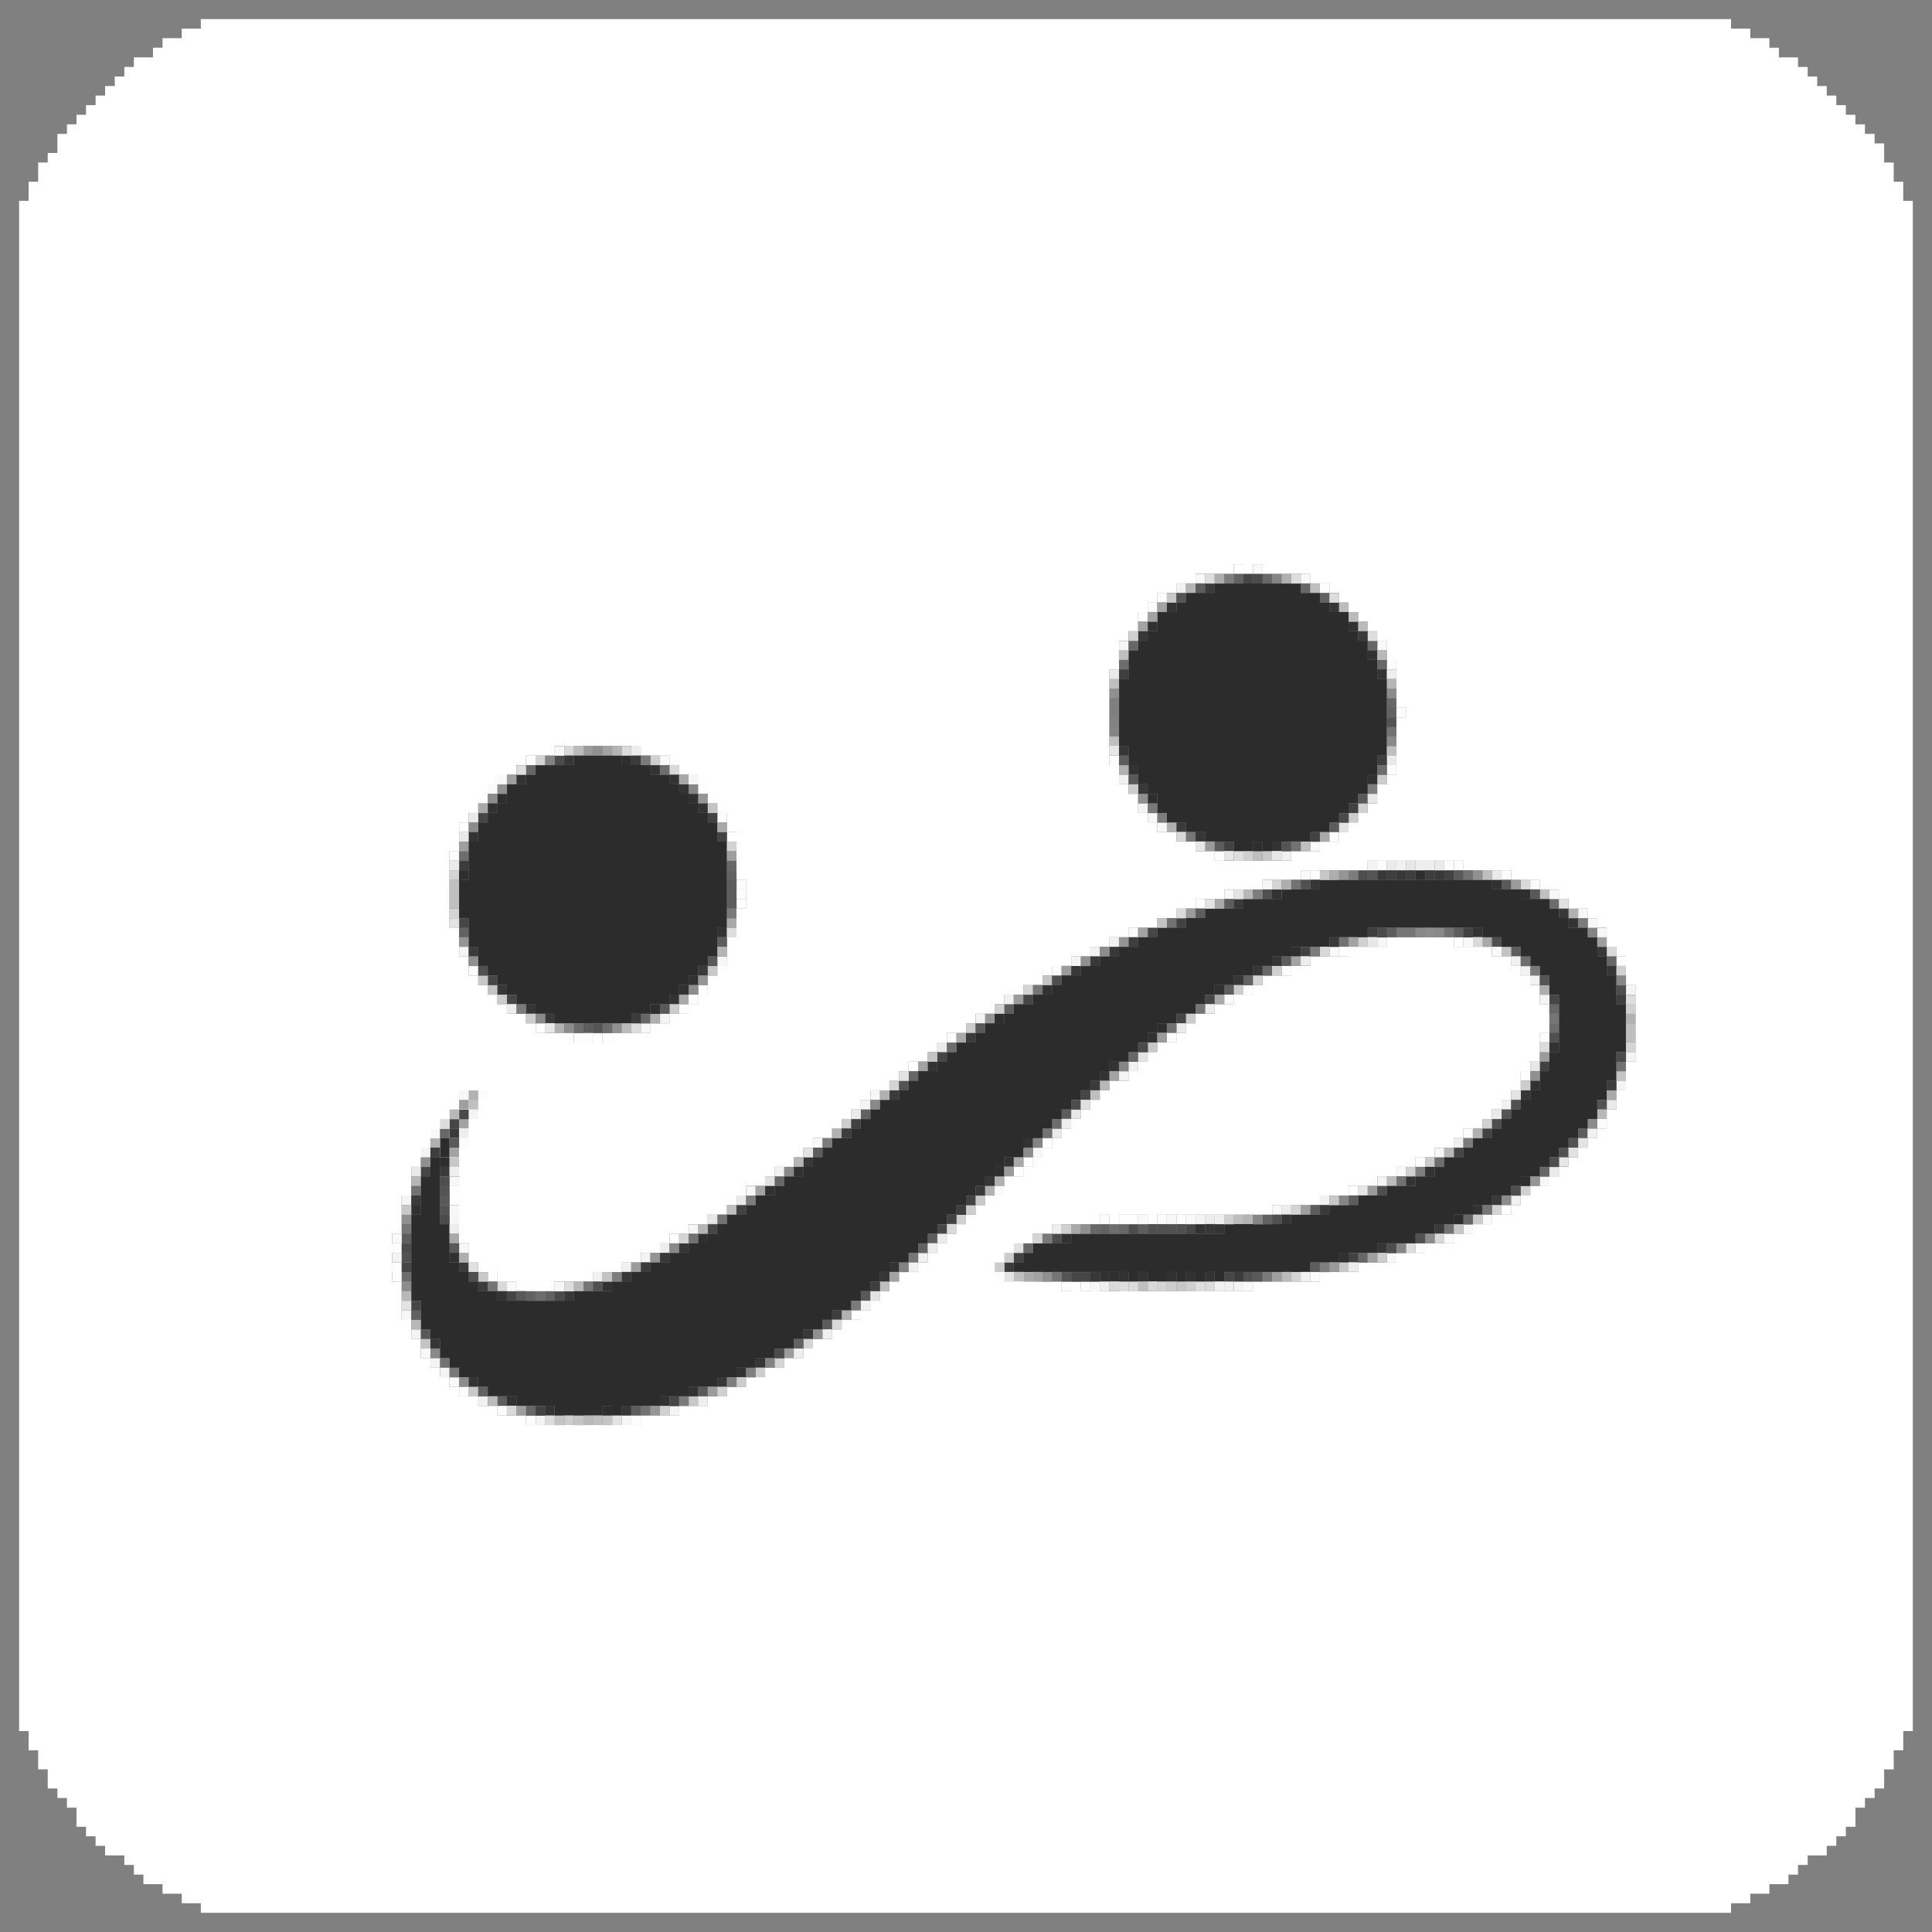
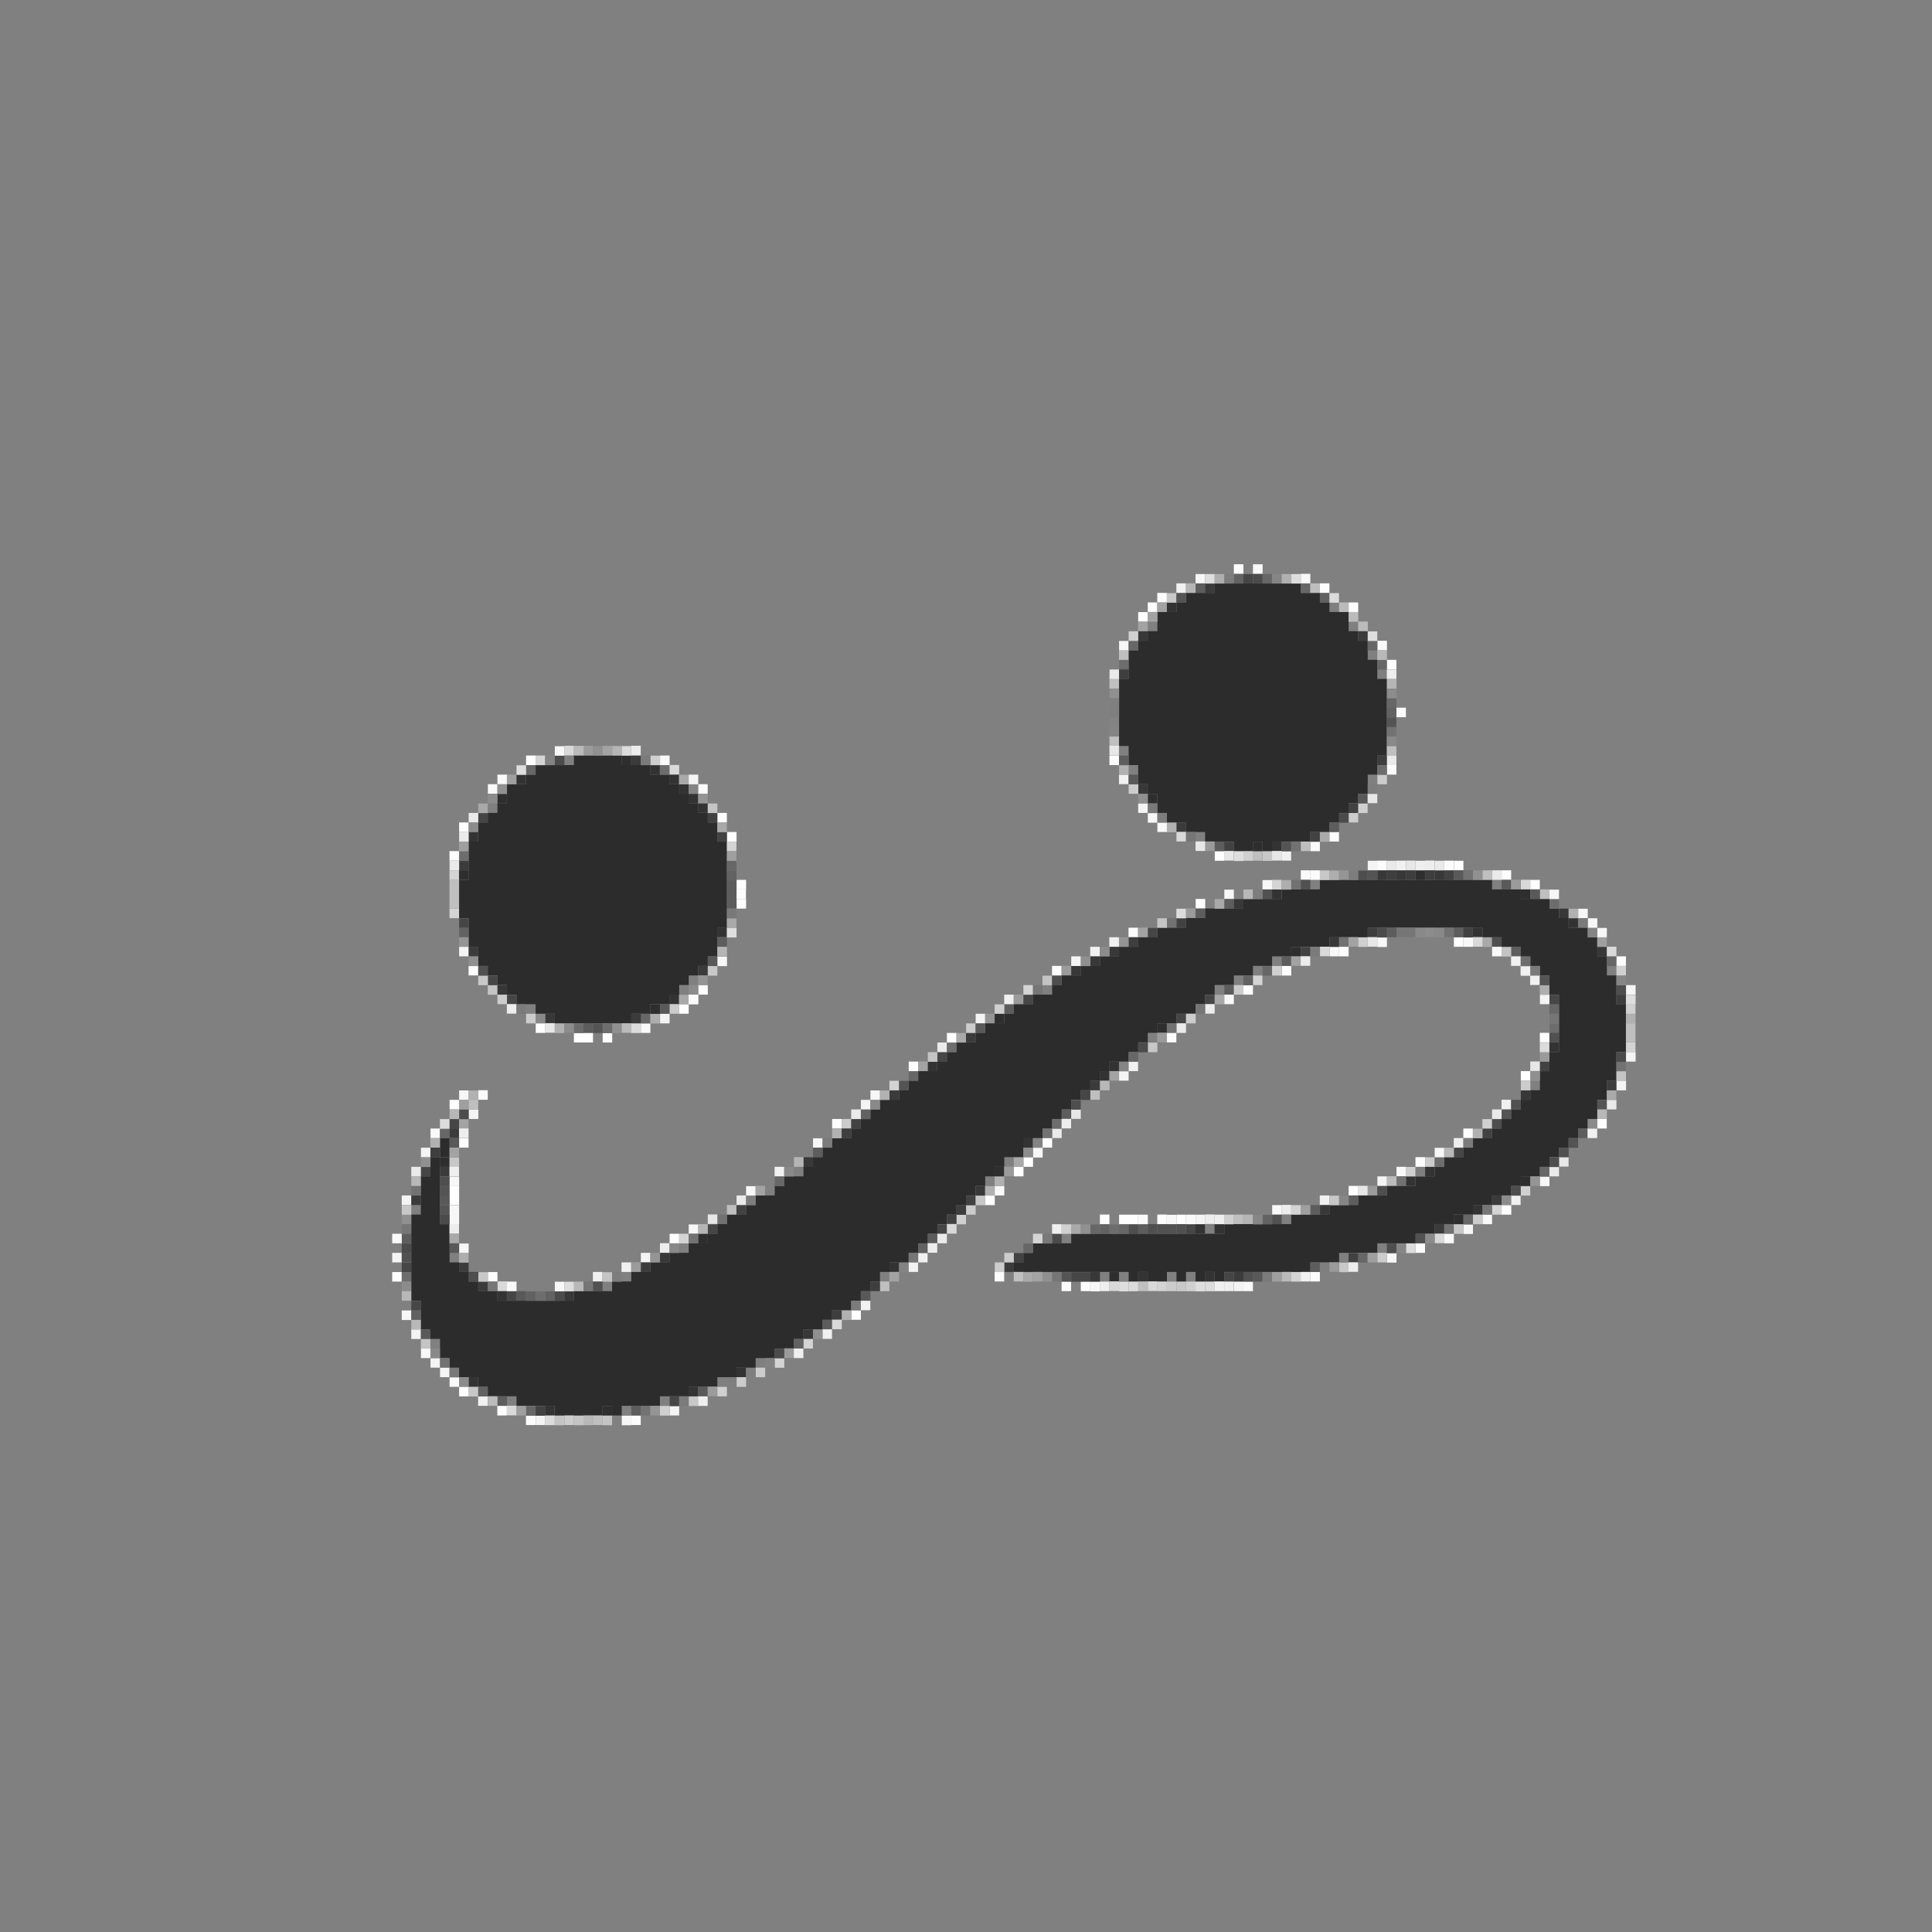
<svg xmlns="http://www.w3.org/2000/svg" width="17" height="17" viewBox="0 0 17 17" fill="none">
  <rect x="0" y="0" width="17" height="17" fill="#808080" stroke="none" />
  <g clip-path="url(#clip0_407_1252)">
-     <path d="M1.767 0.168H15.232V4.965H1.767V0.168ZM1.599 0.252H1.767V16.747H1.599V0.252ZM15.232 0.252H15.401V16.747H15.232V0.252ZM1.43 0.336H1.599V16.663H1.43V0.336ZM15.401 0.336H15.569V16.663H15.401V0.336ZM1.346 0.42H1.43V16.579H1.346V0.42ZM15.569 0.42H15.653V16.579H15.569V0.42ZM1.178 0.505H1.346V16.495H1.178V0.505ZM15.653 0.505H15.821V16.495H15.653V0.505ZM1.094 0.589H1.178V16.41H1.094V0.589ZM15.821 0.589H15.906V16.41H15.821V0.589ZM1.01 0.673H1.094V16.326H1.01V0.673ZM15.906 0.673H15.99V16.326H15.906V0.673ZM0.925 0.757H1.01V16.326H0.925V0.757ZM15.99 0.757H16.074V16.326H15.99V0.757ZM0.841 0.841H0.925V16.242H0.841V0.841ZM16.074 0.841H16.158V16.242H16.074V0.841ZM0.757 0.925H0.841V16.158H0.757V0.925ZM16.158 0.925H16.242V16.158H16.158V0.925ZM0.673 1.01H0.757V16.074H0.673V1.01ZM16.242 1.01H16.326V16.074H16.242V1.01ZM0.589 1.094H0.673V15.906H0.589V1.094ZM16.326 1.094H16.41V15.906H16.326V1.094ZM0.505 1.178H0.589V15.821H0.505V1.178ZM16.41 1.178H16.495V15.821H16.41V1.178ZM16.495 1.262H16.579V15.737H16.495V1.262ZM0.42 1.346H0.505V15.737H0.42V1.346ZM0.336 1.43H0.42V15.569H0.336V1.43ZM16.579 1.43H16.663V15.569H16.579V1.43ZM0.252 1.599H0.336V15.401H0.252V1.599ZM16.663 1.599H16.747V15.401H16.663V1.599ZM0.168 1.767H0.252V15.232H0.168V1.767ZM16.747 1.767H16.831V15.232H16.747V1.767ZM1.767 4.965H10.856V5.049H1.767V4.965ZM10.94 4.965H11.024V5.049H10.94V4.965ZM11.109 4.965H15.232V5.049H11.109V4.965ZM1.767 5.049H10.52V5.133H1.767V5.049ZM11.529 5.049H15.232V5.133H11.529V5.049ZM1.767 5.133H10.351V5.217H1.767V5.133ZM11.698 5.133H15.232V5.217H11.698V5.133ZM1.767 5.217H10.183V5.302H1.767V5.217ZM11.782 5.217H15.232V5.302H11.782V5.217ZM1.767 5.302H10.099V5.386H1.767V5.302ZM11.866 5.302H15.232V5.386H11.866V5.302ZM1.767 5.386H10.014V5.554H1.767V5.386ZM11.95 5.386H15.232V5.47H11.95V5.386ZM12.034 5.47H15.232V5.554H12.034V5.47ZM1.767 5.554H9.93V5.638H1.767V5.554ZM12.118 5.554H15.232V5.638H12.118V5.554ZM1.767 5.638H9.846V5.891H1.767V5.638ZM12.203 5.638H15.232V5.807H12.203V5.638ZM12.287 5.807H15.232V6.227H12.287V5.807ZM1.767 5.891H9.762V6.564H1.767V5.891ZM12.371 6.227H15.232V7.574H12.371V6.227ZM12.287 6.312H12.371V7.574H12.287V6.312ZM1.767 6.564H4.881V6.648H1.767V6.564ZM5.638 6.564H9.762V6.648H5.638V6.564ZM1.767 6.648H4.628V6.732H1.767V6.648ZM5.891 6.648H9.762V6.732H5.891V6.648ZM1.767 6.732H4.544V6.816H1.767V6.732ZM5.975 6.732H9.846V6.816H5.975V6.732ZM1.767 6.816H4.46V6.901H1.767V6.816ZM6.059 6.816H9.846V6.901H6.059V6.816ZM12.203 6.816H12.287V7.574H12.203V6.816ZM1.767 6.901H4.376V6.985H1.767V6.901ZM6.143 6.901H9.93V6.985H6.143V6.901ZM12.118 6.901H12.203V7.574H12.118V6.901ZM1.767 6.985H4.292V7.069H1.767V6.985ZM6.227 6.985H10.014V7.069H6.227V6.985ZM1.767 7.069H4.208V7.153H1.767V7.069ZM6.312 7.069H10.014V7.153H6.312V7.069ZM12.034 7.069H12.118V7.574H12.034V7.069ZM1.767 7.153H4.123V7.237H1.767V7.153ZM6.396 7.153H10.099V7.321H6.396V7.153ZM11.95 7.153H12.034V7.658H11.95V7.153ZM1.767 7.237H4.039V7.49H1.767V7.237ZM10.099 7.237H10.183V8.163H10.099V7.237ZM11.866 7.237H11.95V7.658H11.866V7.237ZM6.48 7.321H10.099V7.742H6.48V7.321ZM10.183 7.321H10.351V8.079H10.183V7.321ZM11.782 7.321H11.866V7.658H11.782V7.321ZM10.351 7.406H10.52V7.995H10.351V7.406ZM11.614 7.406H11.782V7.658H11.614V7.406ZM1.767 7.49H3.955V10.099H1.767V7.49ZM10.52 7.49H10.688V7.911H10.52V7.49ZM11.361 7.49H11.614V7.658H11.361V7.49ZM10.688 7.574H11.361V7.742H10.688V7.574ZM12.876 7.574H15.232V7.658H12.876V7.574ZM11.361 7.658H11.445V7.742H11.361V7.658ZM13.297 7.658H15.232V7.742H13.297V7.658ZM6.564 7.742H10.099V8.163H6.564V7.742ZM10.688 7.742H11.109V7.826H10.688V7.742ZM13.549 7.742H15.232V7.826H13.549V7.742ZM10.688 7.826H10.772V7.911H10.688V7.826ZM13.717 7.826H15.232V7.911H13.717V7.826ZM13.802 7.911H15.232V7.995H13.802V7.911ZM6.48 7.995H6.564V10.52H6.48V7.995ZM13.97 7.995H15.232V8.079H13.97V7.995ZM14.054 8.079H15.232V8.163H14.054V8.079ZM3.955 8.163H4.039V10.267H3.955V8.163ZM6.564 8.163H9.93V8.247H6.564V8.163ZM14.138 8.163H15.232V8.331H14.138V8.163ZM6.396 8.247H6.48V10.604H6.396V8.247ZM6.564 8.247H9.762V8.331H6.564V8.247ZM12.203 8.247H12.792V10.099H12.203V8.247ZM6.564 8.331H9.594V8.415H6.564V8.331ZM11.866 8.331H12.203V10.351H11.866V8.331ZM12.792 8.331H13.128V9.846H12.792V8.331ZM14.222 8.331H15.232V8.415H14.222V8.331ZM4.039 8.415H4.123V10.94H4.039V8.415ZM6.564 8.415H9.425V8.5H6.564V8.415ZM11.529 8.415H11.866V10.52H11.529V8.415ZM13.128 8.415H13.297V9.678H13.128V8.415ZM14.307 8.415H15.232V8.668H14.307V8.415ZM6.312 8.5H6.396V10.688H6.312V8.5ZM6.564 8.5H9.257V8.584H6.564V8.5ZM11.361 8.5H11.529V10.604H11.361V8.5ZM13.297 8.5H13.381V9.594H13.297V8.5ZM4.123 8.584H4.208V11.109H4.123V8.584ZM6.227 8.584H6.312V10.688H6.227V8.584ZM6.564 8.584H9.173V8.668H6.564V8.584ZM11.109 8.584H11.361V10.604H11.109V8.584ZM13.381 8.584H13.465V9.425H13.381V8.584ZM4.208 8.668H4.292V11.193H4.208V8.668ZM6.564 8.668H9.005V8.752H6.564V8.668ZM11.024 8.668H11.109V10.688H11.024V8.668ZM13.465 8.668H13.549V9.341H13.465V8.668ZM14.391 8.668H15.232V16.831H14.391V8.668ZM4.292 8.752H4.376V11.193H4.292V8.752ZM6.143 8.752H6.227V10.772H6.143V8.752ZM6.564 8.752H8.836V8.836H6.564V8.752ZM10.856 8.752H11.024V10.688H10.856V8.752ZM4.376 8.836H4.46V11.277H4.376V8.836ZM6.059 8.836H6.143V10.772H6.059V8.836ZM6.564 8.836H8.752V8.92H6.564V8.836ZM10.688 8.836H10.856V10.688H10.688V8.836ZM13.549 8.836H13.633V9.089H13.549V8.836ZM4.46 8.92H4.628V11.277H4.46V8.92ZM5.891 8.92H6.059V10.856H5.891V8.92ZM6.564 8.92H8.584V9.005H6.564V8.92ZM10.52 8.92H10.688V10.688H10.52V8.92ZM4.628 9.005H4.713V11.361H4.628V9.005ZM5.722 9.005H5.891V10.94H5.722V9.005ZM6.564 9.005H8.5V9.089H6.564V9.005ZM10.435 9.005H10.52V10.688H10.435V9.005ZM4.713 9.089H5.049V11.277H4.713V9.089ZM5.217 9.089H5.302V11.193H5.217V9.089ZM5.386 9.089H5.722V11.024H5.386V9.089ZM6.564 9.089H8.331V9.173H6.564V9.089ZM10.351 9.089H10.435V10.688H10.351V9.089ZM5.049 9.173H5.217V11.277H5.049V9.173ZM5.302 9.173H5.386V11.193H5.302V9.173ZM6.564 9.173H8.247V9.257H6.564V9.173ZM10.183 9.173H10.351V10.688H10.183V9.173ZM6.564 9.257H8.163V9.341H6.564V9.257ZM10.099 9.257H10.183V10.772H10.099V9.257ZM6.564 9.341H7.995V9.425H6.564V9.341ZM10.014 9.341H10.099V10.688H10.014V9.341ZM14.307 9.341H14.391V16.831H14.307V9.341ZM6.564 9.425H7.911V9.51H6.564V9.425ZM9.93 9.425H10.014V10.688H9.93V9.425ZM6.564 9.51H7.826V9.594H6.564V9.51ZM9.762 9.51H9.93V10.688H9.762V9.51ZM6.564 9.594H7.658V9.678H6.564V9.594ZM9.678 9.594H9.762V10.688H9.678V9.594ZM14.222 9.594H14.307V16.831H14.222V9.594ZM6.564 9.678H7.574V9.762H6.564V9.678ZM9.594 9.678H9.678V10.772H9.594V9.678ZM13.128 9.678H13.213V9.762H13.128V9.678ZM6.564 9.762H7.49V9.846H6.564V9.762ZM9.51 9.762H9.594V10.772H9.51V9.762ZM14.138 9.762H14.222V16.831H14.138V9.762ZM6.564 9.846H7.406V9.93H6.564V9.846ZM9.425 9.846H9.51V10.772H9.425V9.846ZM12.792 9.846H13.044V9.93H12.792V9.846ZM6.564 9.93H7.321V10.014H6.564V9.93ZM9.341 9.93H9.425V10.772H9.341V9.93ZM12.792 9.93H12.876V10.014H12.792V9.93ZM14.054 9.93H14.138V16.831H14.054V9.93ZM6.564 10.014H7.153V10.099H6.564V10.014ZM9.257 10.014H9.341V10.772H9.257V10.014ZM13.97 10.014H14.054V16.831H13.97V10.014ZM1.767 10.099H3.787V10.183H1.767V10.099ZM3.871 10.099H3.955V10.183H3.871V10.099ZM6.564 10.099H7.069V10.183H6.564V10.099ZM9.173 10.099H9.257V10.856H9.173V10.099ZM12.203 10.099H12.623V10.183H12.203V10.099ZM13.886 10.099H13.97V16.831H13.886V10.099ZM1.767 10.183H3.703V10.267H1.767V10.183ZM6.564 10.183H6.985V10.267H6.564V10.183ZM9.089 10.183H9.173V10.856H9.089V10.183ZM12.203 10.183H12.455V10.267H12.203V10.183ZM13.802 10.183H13.886V16.831H13.802V10.183ZM1.767 10.267H3.618V10.52H1.767V10.267ZM6.564 10.267H6.816V10.351H6.564V10.267ZM9.005 10.267H9.089V10.94H9.005V10.267ZM12.203 10.267H12.287V10.351H12.203V10.267ZM13.717 10.267H13.802V16.831H13.717V10.267ZM6.564 10.351H6.732V10.435H6.564V10.351ZM8.836 10.351H9.005V11.024H8.836V10.351ZM11.866 10.351H12.118V10.435H11.866V10.351ZM13.633 10.351H13.717V16.831H13.633V10.351ZM8.752 10.435H8.836V16.831H8.752V10.435ZM13.465 10.435H13.633V16.831H13.465V10.435ZM1.767 10.52H3.534V10.856H1.767V10.52ZM8.668 10.52H8.752V16.831H8.668V10.52ZM11.529 10.52H11.614V10.604H11.529V10.52ZM13.381 10.52H13.465V16.831H13.381V10.52ZM8.584 10.604H8.668V16.831H8.584V10.604ZM11.109 10.604H11.193V10.688H11.109V10.604ZM13.297 10.604H13.381V16.831H13.297V10.604ZM8.5 10.688H8.584V16.831H8.5V10.688ZM9.762 10.688H9.846V10.772H9.762V10.688ZM13.128 10.688H13.297V16.831H13.128V10.688ZM8.415 10.772H8.5V16.831H8.415V10.772ZM12.96 10.772H13.128V16.831H12.96V10.772ZM1.767 10.856H3.45V16.831H1.767V10.856ZM8.331 10.856H8.415V16.831H8.331V10.856ZM12.792 10.856H12.96V16.831H12.792V10.856ZM3.45 10.94H3.534V11.024H3.45V10.94ZM5.722 10.94H5.807V11.024H5.722V10.94ZM8.247 10.94H8.331V16.831H8.247V10.94ZM12.539 10.94H12.792V16.831H12.539V10.94ZM5.386 11.024H5.638V11.109H5.386V11.024ZM8.163 11.024H8.247V16.831H8.163V11.024ZM8.836 11.024H8.92V16.831H8.836V11.024ZM12.287 11.024H12.539V16.831H12.287V11.024ZM3.45 11.109H3.534V11.193H3.45V11.109ZM5.386 11.109H5.47V11.193H5.386V11.109ZM8.079 11.109H8.163V16.831H8.079V11.109ZM8.92 11.109H9.005V16.831H8.92V11.109ZM11.95 11.109H12.287V16.831H11.95V11.109ZM7.911 11.193H8.079V16.831H7.911V11.193ZM9.005 11.193H9.089V16.831H9.005V11.193ZM11.614 11.193H11.95V16.831H11.614V11.193ZM3.45 11.277H3.534V16.831H3.45V11.277ZM4.544 11.277H4.628V11.361H4.544V11.277ZM4.713 11.277H4.881V11.361H4.713V11.277ZM7.826 11.277H7.911V16.831H7.826V11.277ZM9.089 11.277H9.341V16.831H9.089V11.277ZM9.425 11.277H9.51V16.831H9.425V11.277ZM11.024 11.277H11.614V16.831H11.024V11.277ZM7.742 11.361H7.826V16.831H7.742V11.361ZM9.341 11.361H9.425V16.831H9.341V11.361ZM9.51 11.361H11.024V16.831H9.51V11.361ZM7.658 11.445H7.742V16.831H7.658V11.445ZM7.574 11.529H7.658V16.831H7.574V11.529ZM3.534 11.614H3.618V16.831H3.534V11.614ZM7.406 11.614H7.574V16.831H7.406V11.614ZM7.321 11.698H7.406V16.831H7.321V11.698ZM3.618 11.782H3.703V16.831H3.618V11.782ZM7.153 11.782H7.321V16.831H7.153V11.782ZM7.069 11.866H7.153V16.831H7.069V11.866ZM3.703 11.95H3.787V16.831H3.703V11.95ZM6.901 11.95H7.069V16.831H6.901V11.95ZM3.787 12.034H3.871V16.831H3.787V12.034ZM6.732 12.034H6.901V16.831H6.732V12.034ZM3.871 12.118H3.955V16.831H3.871V12.118ZM6.564 12.118H6.732V16.831H6.564V12.118ZM3.955 12.203H4.039V16.831H3.955V12.203ZM6.396 12.203H6.564V16.831H6.396V12.203ZM4.039 12.287H4.208V16.831H4.039V12.287ZM6.227 12.287H6.396V16.831H6.227V12.287ZM4.208 12.371H4.376V16.831H4.208V12.371ZM5.975 12.371H6.227V16.831H5.975V12.371ZM4.376 12.455H4.628V16.831H4.376V12.455ZM5.638 12.455H5.975V16.831H5.638V12.455ZM4.628 12.539H5.638V16.831H4.628V12.539ZM1.262 16.495H1.346V16.579H1.262V16.495ZM15.653 16.495H15.737V16.579H15.653V16.495Z" fill="white" />
    <path d="M10.688 5.133H11.446V7.405H10.688V5.133ZM10.436 5.217H10.688V7.321H10.436V5.217ZM11.446 5.217H11.614V7.321H11.446V5.217ZM10.352 5.301H10.436V7.237H10.352V5.301ZM11.614 5.301H11.698V7.321H11.614V5.301ZM10.184 5.385H10.352V7.153H10.184V5.385ZM11.698 5.385H11.867V7.153H11.698V5.385ZM10.099 5.554H10.184V6.984H10.099V5.554ZM11.867 5.554H11.951V7.068H11.867V5.554ZM10.015 5.638H10.099V6.9H10.015V5.638ZM11.951 5.638H12.035V6.984H11.951V5.638ZM9.931 5.722H10.015V6.732H9.931V5.722ZM12.035 5.806H12.119V6.816H12.035V5.806ZM9.847 5.974H9.931V6.564H9.847V5.974ZM12.119 5.974H12.203V6.648H12.119V5.974ZM10.268 7.153H10.352V7.237H10.268V7.153ZM11.698 7.153H11.783V7.237H11.698V7.153ZM10.604 7.321H10.688V7.405H10.604V7.321ZM11.446 7.321H11.53V7.405H11.446V7.321ZM10.857 7.405H11.025V7.489H10.857V7.405ZM11.109 7.405H11.193V7.489H11.109V7.405ZM5.05 6.648H5.471V9.004H5.05V6.648ZM4.713 6.732H5.05V8.92H4.713V6.732ZM5.471 6.732H5.723V8.92H5.471V6.732ZM4.629 6.816H4.713V8.836H4.629V6.816ZM5.723 6.816H5.891V8.836H5.723V6.816ZM4.461 6.9H4.629V8.752H4.461V6.9ZM5.891 6.9H5.976V8.752H5.891V6.9ZM5.976 6.984H6.06V8.667H5.976V6.984ZM4.377 7.068H4.461V8.667H4.377V7.068ZM6.06 7.068H6.144V8.583H6.06V7.068ZM4.292 7.153H4.377V8.583H4.292V7.153ZM6.144 7.153H6.228V8.499H6.144V7.153ZM4.208 7.237H4.292V8.499H4.208V7.237ZM6.228 7.237H6.312V8.415H6.228V7.237ZM4.124 7.405H4.208V8.331H4.124V7.405ZM6.312 7.405H6.396V8.163H6.312V7.405ZM4.04 7.742H4.124V8.078H4.04V7.742ZM4.545 8.752H4.629V8.836H4.545V8.752ZM4.882 8.92H5.05V9.004H4.882V8.92ZM5.471 8.92H5.555V9.004H5.471V8.92ZM11.614 7.742H13.129V8.163H11.614V7.742ZM11.278 7.826H11.614V8.331H11.278V7.826ZM13.129 7.826H13.382V8.247H13.129V7.826ZM10.941 7.91H11.278V8.415H10.941V7.91ZM13.382 7.91H13.634V8.415H13.382V7.91ZM10.604 7.994H10.941V8.583H10.604V7.994ZM13.634 7.994H13.718V8.752H13.634V7.994ZM10.436 8.078H10.604V8.836H10.436V8.078ZM13.718 8.078H13.802V10.098H13.718V8.078ZM10.184 8.163H10.436V8.92H10.184V8.163ZM11.614 8.163H12.035V8.247H11.614V8.163ZM13.045 8.163H13.129V8.247H13.045V8.163ZM13.802 8.163H13.971V9.93H13.802V8.163ZM10.015 8.247H10.184V9.088H10.015V8.247ZM11.614 8.247H11.698V8.331H11.614V8.247ZM13.213 8.247H13.382V8.331H13.213V8.247ZM13.971 8.247H14.055V9.846H13.971V8.247ZM9.847 8.331H10.015V9.257H9.847V8.331ZM11.278 8.331H11.362V8.415H11.278V8.331ZM9.679 8.415H9.847V9.341H9.679V8.415ZM10.941 8.415H11.193V8.499H10.941V8.415ZM13.466 8.415H13.634V8.499H13.466V8.415ZM14.055 8.415H14.139V9.677H14.055V8.415ZM9.51 8.499H9.679V9.509H9.51V8.499ZM10.941 8.499H11.025V8.583H10.941V8.499ZM13.55 8.499H13.634V8.583H13.55V8.499ZM9.342 8.583H9.51V9.677H9.342V8.583ZM10.604 8.583H10.857V8.667H10.604V8.583ZM14.139 8.583H14.223V9.509H14.139V8.583ZM9.258 8.667H9.342V9.846H9.258V8.667ZM10.604 8.667H10.688V8.752H10.604V8.667ZM9.089 8.752H9.258V9.93H9.089V8.752ZM8.921 8.836H9.089V10.098H8.921V8.836ZM10.436 8.836H10.52V8.92H10.436V8.836ZM14.223 8.836H14.307V9.257H14.223V8.836ZM8.837 8.92H8.921V10.182H8.837V8.92ZM10.184 8.92H10.352V9.004H10.184V8.92ZM8.669 9.004H8.837V10.267H8.669V9.004ZM8.584 9.088H8.669V10.435H8.584V9.088ZM10.015 9.088H10.099V9.172H10.015V9.088ZM8.416 9.172H8.584V10.519H8.416V9.172ZM8.332 9.257H8.416V10.687H8.332V9.257ZM9.847 9.257H9.931V9.341H9.847V9.257ZM13.634 9.257H13.718V10.182H13.634V9.257ZM8.248 9.341H8.332V10.771H8.248V9.341ZM9.679 9.341H9.763V9.425H9.679V9.341ZM8.08 9.425H8.248V10.856H8.08V9.425ZM13.55 9.425H13.634V10.267H13.55V9.425ZM7.995 9.509H8.08V11.024H7.995V9.509ZM9.51 9.509H9.594V9.593H9.51V9.509ZM7.911 9.593H7.995V11.108H7.911V9.593ZM13.466 9.593H13.55V10.351H13.466V9.593ZM7.743 9.677H7.911V11.108H7.743V9.677ZM9.342 9.677H9.426V9.762H9.342V9.677ZM13.382 9.677H13.466V10.351H13.382V9.677ZM7.659 9.762H7.743V11.276H7.659V9.762ZM13.297 9.762H13.382V10.435H13.297V9.762ZM7.575 9.846H7.659V11.361H7.575V9.846ZM13.213 9.846H13.297V10.519H13.213V9.846ZM7.49 9.93H7.575V11.445H7.49V9.93ZM9.089 9.93H9.174V10.014H9.089V9.93ZM13.129 9.93H13.213V10.519H13.129V9.93ZM13.802 9.93H13.886V10.014H13.802V9.93ZM7.322 10.014H7.49V11.529H7.322V10.014ZM12.961 10.014H13.129V10.603H12.961V10.014ZM7.238 10.098H7.322V11.613H7.238V10.098ZM8.921 10.098H9.005V10.182H8.921V10.098ZM12.877 10.098H12.961V10.687H12.877V10.098ZM3.787 10.182H3.872V11.781H3.787V10.182ZM7.154 10.182H7.238V11.697H7.154V10.182ZM12.708 10.182H12.877V10.687H12.708V10.182ZM7.07 10.267H7.154V11.697H7.07V10.267ZM8.669 10.267H8.753V10.351H8.669V10.267ZM12.624 10.267H12.708V10.771H12.624V10.267ZM3.703 10.351H3.787V11.697H3.703V10.351ZM6.901 10.351H7.07V11.781H6.901V10.351ZM12.456 10.351H12.624V10.856H12.456V10.351ZM6.817 10.435H6.901V11.866H6.817V10.435ZM12.203 10.435H12.456V10.94H12.203V10.435ZM6.649 10.519H6.817V11.95H6.649V10.519ZM8.416 10.519H8.5V10.603H8.416V10.519ZM11.951 10.519H12.203V10.94H11.951V10.519ZM6.565 10.603H6.649V12.034H6.565V10.603ZM11.698 10.603H11.951V11.024H11.698V10.603ZM3.619 10.687H3.703V11.445H3.619V10.687ZM6.396 10.687H6.565V12.034H6.396V10.687ZM11.362 10.687H11.698V11.108H11.362V10.687ZM12.708 10.687H12.792V10.771H12.708V10.687ZM3.872 10.771H3.956V11.95H3.872V10.771ZM6.312 10.771H6.396V12.118H6.312V10.771ZM10.773 10.771H11.362V11.192H10.773V10.771ZM6.228 10.856H6.312V12.202H6.228V10.856ZM8.08 10.856H8.164V10.94H8.08V10.856ZM9.426 10.856H10.773V11.192H9.426V10.856ZM6.06 10.94H6.228V12.202H6.06V10.94ZM9.089 10.94H9.426V11.192H9.089V10.94ZM11.951 10.94H12.119V11.024H11.951V10.94ZM5.891 11.024H6.06V12.286H5.891V11.024ZM9.005 11.024H9.089V11.192H9.005V11.024ZM11.698 11.024H11.783V11.108H11.698V11.024ZM3.956 11.108H4.04V12.034H3.956V11.108ZM5.723 11.108H5.891V12.286H5.723V11.108ZM7.743 11.108H7.827V11.192H7.743V11.108ZM8.921 11.108H9.005V11.192H8.921V11.108ZM11.362 11.108H11.53V11.192H11.362V11.108ZM4.04 11.192H4.124V12.118H4.04V11.192ZM5.555 11.192H5.723V12.37H5.555V11.192ZM9.931 11.192H10.015V11.276H9.931V11.192ZM10.099 11.192H10.268V11.276H10.099V11.192ZM10.352 11.192H10.436V11.276H10.352V11.192ZM10.52 11.192H10.604V11.276H10.52V11.192ZM10.688 11.192H10.773V11.276H10.688V11.192ZM4.124 11.276H4.208V12.118H4.124V11.276ZM5.386 11.276H5.555V12.37H5.386V11.276ZM4.208 11.361H4.377V12.202H4.208V11.361ZM5.05 11.361H5.386V12.37H5.05V11.361ZM4.377 11.445H5.05V12.286H4.377V11.445ZM6.901 11.781H6.985V11.866H6.901V11.781ZM6.396 12.034H6.481V12.118H6.396V12.034ZM4.292 12.202H4.377V12.286H4.292V12.202ZM4.545 12.286H5.05V12.37H4.545V12.286ZM5.723 12.286H5.807V12.37H5.723V12.286ZM4.882 12.37H5.302V12.455H4.882V12.37ZM5.386 12.37H5.471V12.455H5.386V12.37ZM3.872 10.014H3.956V10.182H3.872V10.014Z" fill="#2C2C2C" />
    <path d="M10.857 4.965H10.941V5.049H10.857V4.965ZM11.867 5.301H11.951V5.386H11.867V5.301ZM10.015 5.386H10.1V5.47H10.015V5.386ZM4.629 6.648H4.714V6.732H4.629V6.648ZM4.04 7.237H4.124V7.321H4.04V7.237ZM6.397 7.321H6.481V7.405H6.397V7.321ZM10.689 7.49H10.773V7.574H10.689V7.49ZM12.793 7.574H12.877V7.658H12.793V7.574ZM6.481 7.742H6.565V7.826H6.481V7.742ZM6.481 7.91H6.565V7.995H6.481V7.91ZM10.521 7.91H10.605V7.995H10.521V7.91ZM12.793 8.247H12.877V8.331H12.793V8.247ZM11.783 8.331H11.867V8.415H11.783V8.331ZM11.278 8.499H11.362V8.584H11.278V8.499ZM6.144 8.668H6.228V8.752H6.144V8.668ZM10.941 8.668H11.025V8.752H10.941V8.668ZM6.06 8.752H6.144V8.836H6.06V8.752ZM5.976 8.836H6.06V8.92H5.976V8.836ZM4.714 9.004H4.798V9.089H4.714V9.004ZM5.05 9.089H5.218V9.173H5.05V9.089ZM5.303 9.089H5.387V9.173H5.303V9.089ZM8.332 9.089H8.417V9.173H8.332V9.089ZM7.996 9.341H8.08V9.425H7.996V9.341ZM13.382 9.425H13.466V9.509H13.382V9.425ZM3.956 9.678H4.04V9.762H3.956V9.678ZM7.322 9.846H7.407V9.93H7.322V9.846ZM9.174 10.014H9.258V10.098H9.174V10.014ZM9.09 10.098H9.174V10.183H9.09V10.098ZM9.006 10.183H9.09V10.267H9.006V10.183ZM8.921 10.267H9.006V10.351H8.921V10.267ZM3.956 10.435H4.04V10.604H3.956V10.435ZM11.867 10.435H11.951V10.519H11.867V10.435ZM8.669 10.519H8.753V10.604H8.669V10.519ZM13.213 10.604H13.298V10.688H13.213V10.604ZM9.847 10.688H10.015V10.772H9.847V10.688ZM10.352 10.688H10.436V10.772H10.352V10.688ZM5.892 10.856H5.976V10.94H5.892V10.856ZM3.451 11.193H3.535V11.277H3.451V11.193ZM4.293 11.193H4.377V11.277H4.293V11.193ZM7.491 11.529H7.575V11.613H7.491V11.529ZM4.04 12.203H4.124V12.287H4.04V12.203Z" fill="#FEFEFE" />
    <path d="M11.614 5.133H11.698V5.217H11.614V5.133ZM10.183 5.217H10.267V5.301H10.183V5.217ZM10.099 5.301H10.183V5.385H10.099V5.301ZM12.203 5.806H12.287V5.89H12.203V5.806ZM12.287 6.227H12.371V6.311H12.287V6.227ZM9.762 6.648H9.846V6.732H9.762V6.648ZM12.203 6.732H12.287V6.816H12.203V6.732ZM6.143 6.9H6.227V6.984H6.143V6.9ZM6.312 7.153H6.396V7.237H6.312V7.153ZM11.698 7.321H11.782V7.405H11.698V7.321ZM3.955 7.489H4.039V7.573H3.955V7.489ZM12.118 7.573H12.203V7.658H12.118V7.573ZM12.708 7.573H12.792V7.658H12.708V7.573ZM11.529 7.658H11.614V7.742H11.529V7.658ZM13.213 7.658H13.297V7.742H13.213V7.658ZM13.465 7.742H13.549V7.826H13.465V7.742ZM6.48 7.826H6.564V7.91H6.48V7.826ZM9.93 8.163H10.014V8.247H9.93V8.163ZM14.222 8.415H14.307V8.499H14.222V8.415ZM4.123 8.499H4.208V8.583H4.123V8.499ZM9.257 8.499H9.341V8.583H9.257V8.499ZM6.059 8.752H6.143V8.836H6.059V8.752ZM10.267 9.088H10.351V9.172H10.267V9.088ZM13.549 9.088H13.633V9.172H13.549V9.088ZM4.208 9.593H4.292V9.677H4.208V9.593ZM14.054 9.846H14.138V9.93H14.054V9.846ZM12.876 9.93H12.96V10.014H12.876V9.93ZM4.039 10.014H4.123V10.098H4.039V10.014ZM12.455 10.182H12.539V10.267H12.455V10.182ZM9.678 10.687H9.762V10.771H9.678V10.687ZM10.183 10.687H10.267V10.771H10.183V10.687ZM12.455 10.94H12.539V11.024H12.455V10.94ZM8.752 11.192H8.836V11.276H8.752V11.192ZM11.529 11.192H11.614V11.276H11.529V11.192ZM9.341 11.276H9.425V11.361H9.341V11.276ZM9.51 11.276H9.594V11.361H9.51V11.276ZM4.376 12.37H4.46V12.455H4.376V12.37ZM4.628 12.455H4.713V12.539H4.628V12.455ZM5.554 12.455H5.638V12.539H5.554V12.455Z" fill="#FCFCFC" />
    <path d="M10.52 5.051H10.604V5.135H10.52V5.051ZM9.847 5.64H9.931V5.724H9.847V5.64ZM4.882 6.566H4.966V6.65H4.882V6.566ZM10.1 7.155H10.184V7.239H10.1V7.155ZM11.109 7.744H11.194V7.828H11.109V7.744ZM10.773 7.828H10.857V7.912H10.773V7.828ZM13.634 7.828H13.718V7.912H13.634V7.828ZM13.887 7.996H13.971V8.08H13.887V7.996ZM13.971 8.08H14.055V8.165H13.971V8.08ZM14.055 8.165H14.139V8.249H14.055V8.165ZM12.119 8.249H12.204V8.333H12.119V8.249ZM6.312 8.417H6.397V8.501H6.312V8.417ZM13.382 8.501H13.466V8.585H13.382V8.501ZM4.04 9.595H4.124V9.679H4.04V9.595ZM7.659 9.595H7.743V9.679H7.659V9.595ZM7.154 10.016H7.238V10.1H7.154V10.016ZM9.09 10.1H9.174V10.184H9.09V10.1ZM12.624 10.1H12.708V10.184H12.624V10.1ZM3.956 10.353H4.04V10.437H3.956V10.353ZM13.55 10.353H13.634V10.437H13.55V10.353ZM6.565 10.437H6.649V10.521H6.565V10.437ZM3.956 10.605H4.04V10.774H3.956V10.605ZM10.268 10.689H10.352V10.774H10.268V10.689ZM6.06 10.774H6.144V10.858H6.06V10.774ZM12.877 10.774H12.961V10.858H12.877V10.774ZM4.04 10.942H4.124V11.026H4.04V10.942ZM12.204 11.026H12.288V11.11H12.204V11.026ZM4.882 11.278H4.966V11.363H4.882V11.278ZM9.595 11.278H9.679V11.363H9.595V11.278ZM3.535 11.531H3.619V11.615H3.535V11.531ZM5.471 12.457H5.555V12.541H5.471V12.457Z" fill="#F7F7F7" />
    <path d="M10.267 5.301H10.351V5.385H10.267V5.301ZM5.722 6.731H5.806V6.816H5.722V6.731ZM4.544 6.816H4.628V6.9H4.544V6.816ZM5.89 6.816H5.975V6.9H5.89V6.816ZM5.975 6.9H6.059V6.984H5.975V6.9ZM6.059 6.984H6.143V7.068H6.059V6.984ZM6.143 7.068H6.227V7.152H6.143V7.068ZM4.123 7.321H4.207V7.405H4.123V7.321ZM11.192 7.405H11.277V7.489H11.192V7.405ZM11.192 7.826H11.277V7.91H11.192V7.826ZM13.801 8.078H13.885V8.162H13.801V8.078ZM6.311 8.162H6.395V8.246H6.311V8.162ZM12.96 8.162H13.044V8.246H12.96V8.162ZM5.89 8.751H5.975V8.835H5.89V8.751ZM13.633 9.172H13.717V9.256H13.633V9.172ZM8.163 9.34H8.247V9.425H8.163V9.34ZM9.762 9.34H9.846V9.425H9.762V9.34ZM9.678 9.425H9.762V9.509H9.678V9.425ZM9.004 10.014H9.088V10.098H9.004V10.014ZM12.539 10.266H12.623V10.35H12.539V10.266ZM12.371 10.35H12.455V10.434H12.371V10.35ZM12.96 10.603H13.044V10.687H12.96V10.603ZM10.519 10.771H10.603V10.855H10.519V10.771ZM10.687 10.771H10.772V10.855H10.687V10.771ZM7.826 11.108H7.91V11.192H7.826V11.108ZM10.014 11.192H10.098V11.276H10.014V11.192ZM10.603 11.192H10.687V11.276H10.603V11.192ZM4.376 11.36H4.46V11.444H4.376V11.36ZM6.479 12.034H6.564V12.118H6.479V12.034ZM4.123 12.118H4.207V12.202H4.123V12.118ZM6.059 12.202H6.143V12.286H6.059V12.202ZM4.796 12.37H4.88V12.454H4.796V12.37Z" fill="#333333" />
    <path d="M10.52 5.133H10.604V5.217H10.52V5.133ZM9.847 6.648H9.931V6.732H9.847V6.648ZM11.698 7.237H11.783V7.321H11.698V7.237ZM10.689 7.405H10.773V7.489H10.689V7.405ZM6.397 7.742H6.481V7.994H6.397V7.742ZM10.773 7.91H10.857V7.994H10.773V7.91ZM10.52 7.994H10.604V8.078H10.52V7.994ZM12.204 8.163H12.288V8.247H12.204V8.163ZM12.793 8.163H12.877V8.247H12.793V8.163ZM6.312 8.247H6.397V8.331H6.312V8.247ZM13.297 8.331H13.382V8.415H13.297V8.331ZM11.278 8.415H11.362V8.499H11.278V8.415ZM10.773 8.667H10.857V8.752H10.773V8.667ZM8.837 8.836H8.921V8.92H8.837V8.836ZM5.134 9.004H5.218V9.088H5.134V9.004ZM9.342 9.762H9.426V9.846H9.342V9.762ZM13.887 9.93H13.971V10.014H13.887V9.93ZM7.154 10.098H7.238V10.182H7.154V10.098ZM11.867 10.519H11.951V10.603H11.867V10.519ZM11.53 10.603H11.614V10.687H11.53V10.603ZM10.015 10.771H10.1V10.856H10.015V10.771ZM3.535 10.856H3.619V10.94H3.535V10.856ZM8.164 10.856H8.248V10.94H8.164V10.856ZM11.53 11.108H11.614V11.192H11.53V11.108ZM7.238 11.613H7.322V11.697H7.238V11.613ZM4.377 12.286H4.461V12.37H4.377V12.286ZM5.555 12.37H5.639V12.455H5.555V12.37Z" fill="#5D5D5D" />
-     <path d="M10.099 5.469H10.184V5.553H10.099V5.469ZM11.867 5.469H11.951V5.553H11.867V5.469ZM12.035 5.721H12.119V5.805H12.035V5.721ZM9.931 6.731H10.015V6.815H9.931V6.731ZM12.035 6.815H12.119V6.899H12.035V6.815ZM6.06 6.984H6.144V7.068H6.06V6.984ZM4.292 7.068H4.377V7.152H4.292V7.068ZM13.129 7.741H13.213V7.825H13.129V7.741ZM6.06 8.583H6.144V8.667H6.06V8.583ZM5.976 8.667H6.06V8.751H5.976V8.667ZM9.174 8.667H9.258V8.751H9.174V8.667ZM10.688 8.667H10.773V8.751H10.688V8.667ZM10.099 9.088H10.184V9.172H10.099V9.088ZM13.466 9.508H13.55V9.593H13.466V9.508ZM8.837 10.182H8.921V10.266H8.837V10.182ZM6.985 10.266H7.07V10.35H6.985V10.266ZM6.733 10.434H6.817V10.518H6.733V10.434ZM3.619 10.602H3.703V10.687H3.619V10.602ZM9.342 10.855H9.426V10.939H9.342V10.855ZM3.956 11.023H4.04V11.107H3.956V11.023ZM11.783 11.023H11.867V11.107H11.783V11.023ZM9.679 11.191H9.763V11.276H9.679V11.191ZM9.847 11.191H9.931V11.276H9.847V11.191ZM10.268 11.191H10.352V11.276H10.268V11.191ZM10.436 11.191H10.52V11.276H10.436V11.191ZM5.302 11.276H5.386V11.36H5.302V11.276ZM4.461 12.286H4.545V12.37H4.461V12.286ZM5.807 12.286H5.891V12.37H5.807V12.286Z" fill="#313131" />
    <path d="M11.025 4.965H11.11V5.049H11.025V4.965ZM11.446 5.049H11.53V5.133H11.446V5.049ZM12.12 5.638H12.204V5.722H12.12V5.638ZM5.808 6.648H5.892V6.732H5.808V6.648ZM4.377 6.816H4.461V6.9H4.377V6.816ZM4.293 6.9H4.377V6.985H4.293V6.9ZM10.184 7.237H10.268V7.321H10.184V7.237ZM11.53 7.405H11.614V7.49H11.53V7.405ZM11.446 7.658H11.53V7.742H11.446V7.658ZM12.877 8.247H12.961V8.331H12.877V8.247ZM11.699 8.331H11.783V8.415H11.699V8.331ZM13.129 8.331H13.213V8.415H13.129V8.331ZM10.773 8.752H10.857V8.836H10.773V8.752ZM5.639 9.004H5.723V9.089H5.639V9.004ZM3.788 9.93H3.872V10.014H3.788V9.93ZM12.288 10.267H12.372V10.351H12.288V10.267ZM8.753 10.435H8.837V10.519H8.753V10.435ZM11.194 10.604H11.278V10.688H11.194V10.604ZM10.015 10.688H10.1V10.772H10.015V10.688ZM10.436 10.688H10.521V10.772H10.436V10.688ZM13.045 10.688H13.129V10.772H13.045V10.688ZM3.451 10.856H3.535V10.94H3.451V10.856ZM12.709 10.856H12.793V10.94H12.709V10.856ZM4.461 11.277H4.545V11.361H4.461V11.277ZM10.941 11.277H11.025V11.361H10.941V11.277ZM3.704 11.866H3.788V11.95H3.704V11.866ZM3.956 12.118H4.04V12.203H3.956V12.118Z" fill="#F9F9F9" />
    <path d="M6.06 6.816H6.144V6.901H6.06V6.816ZM10.015 7.069H10.1V7.153H10.015V7.069ZM12.035 7.574H12.12V7.658H12.035V7.574ZM4.04 8.331H4.124V8.415H4.04V8.331ZM9.426 8.415H9.511V8.5H9.426V8.415ZM14.308 8.668H14.392V8.752H14.308V8.668ZM13.55 8.752H13.634V8.836H13.55V8.752ZM5.808 8.92H5.892V9.005H5.808V8.92ZM8.585 8.92H8.669V9.005H8.585V8.92ZM14.308 9.257H14.392V9.341H14.308V9.257ZM9.847 9.425H9.931V9.509H9.847V9.425ZM14.223 9.509H14.308V9.594H14.223V9.509ZM7.575 9.678H7.659V9.762H7.575V9.678ZM4.124 9.762H4.209V9.846H4.124V9.762ZM3.704 10.099H3.788V10.183H3.704V10.099ZM12.12 10.351H12.204V10.435H12.12V10.351ZM3.535 10.519H3.619V10.604H3.535V10.519ZM10.521 10.688H10.605V10.772H10.521V10.688ZM3.451 11.024H3.535V11.108H3.451V11.024ZM5.639 11.024H5.723V11.108H5.639V11.024ZM10.857 11.277H10.941V11.361H10.857V11.277ZM3.619 11.698H3.704V11.782H3.619V11.698ZM3.788 11.95H3.872V12.034H3.788V11.95ZM3.872 12.034H3.956V12.118H3.872V12.034ZM5.892 12.371H5.976V12.455H5.892V12.371ZM4.714 12.455H4.798V12.539H4.714V12.455Z" fill="#F4F4F4" />
    <path d="M10.941 5.051H11.025V5.135H10.941V5.051ZM4.208 7.155H4.293V7.239H4.208V7.155ZM4.04 8.08H4.124V8.165H4.04V8.08ZM10.1 8.165H10.184V8.249H10.1V8.165ZM4.293 8.585H4.377V8.67H4.293V8.585ZM4.377 8.67H4.461V8.754H4.377V8.67ZM4.461 8.754H4.545V8.838H4.461V8.754ZM9.005 8.754H9.09V8.838H9.005V8.754ZM10.604 8.754H10.689V8.838H10.604V8.754ZM13.634 8.754H13.718V8.838H13.634V8.754ZM10.352 8.922H10.436V9.006H10.352V8.922ZM8.248 9.259H8.332V9.343H8.248V9.259ZM9.51 9.595H9.595V9.679H9.51V9.595ZM3.956 9.848H4.04V9.932H3.956V9.848ZM12.793 10.1H12.877V10.184H12.793V10.1ZM3.703 10.269H3.788V10.353H3.703V10.269ZM6.228 10.774H6.312V10.858H6.228V10.774ZM8.248 10.774H8.332V10.858H8.248V10.774ZM10.436 10.774H10.52V10.858H10.436V10.774ZM3.535 11.11H3.619V11.194H3.535V11.11ZM9.426 11.194H9.595V11.278H9.426V11.194ZM10.773 11.194H10.857V11.278H10.773V11.194ZM4.461 11.363H4.545V11.447H4.461V11.363ZM3.619 11.447H3.703V11.531H3.619V11.447ZM5.892 12.288H5.976V12.373H5.892V12.288Z" fill="#464646" />
    <path d="M10.351 5.133H10.435V5.217H10.351V5.133ZM9.846 6.816H9.93V6.9H9.846V6.816ZM11.276 7.489H11.361V7.573H11.276V7.489ZM12.286 7.573H12.37V7.658H12.286V7.573ZM9.761 8.247H9.846V8.331H9.761V8.247ZM9.593 8.331H9.677V8.415H9.593V8.331ZM13.296 8.415H13.38V8.499H13.296V8.415ZM13.38 8.499H13.464V8.583H13.38V8.499ZM13.464 8.583H13.549V8.667H13.464V8.583ZM8.836 8.752H8.92V8.836H8.836V8.752ZM9.93 9.341H10.014V9.425H9.93V9.341ZM13.212 9.677H13.296V9.762H13.212V9.677ZM13.969 9.93H14.054V10.014H13.969V9.93ZM6.816 10.267H6.9V10.351H6.816V10.267ZM11.613 10.519H11.697V10.603H11.613V10.519ZM13.296 10.519H13.38V10.603H13.296V10.519ZM8.078 11.024H8.162V11.108H8.078V11.024ZM5.469 11.108H5.554V11.192H5.469V11.108ZM7.994 11.108H8.078V11.192H7.994V11.108ZM5.217 11.192H5.301V11.276H5.217V11.192ZM11.445 11.192H11.529V11.276H11.445V11.192ZM10.687 11.276H10.771V11.361H10.687V11.276ZM7.573 11.445H7.658V11.529H7.573V11.445ZM7.237 11.697H7.321V11.781H7.237V11.697ZM4.207 12.286H4.291V12.37H4.207V12.286Z" fill="#F1F1F1" />
    <path d="M11.109 5.051H11.193V5.135H11.109V5.051ZM11.445 5.135H11.53V5.219H11.445V5.135ZM9.931 5.64H10.015V5.724H9.931V5.64ZM12.034 5.64H12.119V5.724H12.034V5.64ZM12.119 5.808H12.203V5.892H12.119V5.808ZM12.203 6.145H12.287V6.229H12.203V6.145ZM4.629 6.734H4.713V6.818H4.629V6.734ZM6.396 7.576H6.48V7.66H6.396V7.576ZM14.138 8.417H14.223V8.501H14.138V8.417ZM11.109 8.501H11.193V8.585H11.109V8.501ZM13.633 8.838H13.718V8.922H13.633V8.838ZM5.638 8.922H5.723V9.006H5.638V8.922ZM9.931 9.259H10.015V9.343H9.931V9.259ZM7.995 9.427H8.079V9.511H7.995V9.427ZM3.871 9.932H3.955V10.016H3.871V9.932ZM13.549 10.269H13.633V10.353H13.549V10.269ZM6.817 10.353H6.901V10.437H6.817V10.353ZM12.876 10.689H12.96V10.774H12.876V10.689ZM9.594 10.774H9.678V10.858H9.594V10.774ZM9.846 10.774H9.931V10.858H9.846V10.774ZM9.005 10.942H9.089V11.026H9.005V10.942ZM11.95 11.026H12.034V11.11H11.95V11.026ZM4.629 12.373H4.713V12.457H4.629V12.373Z" fill="#676767" />
    <path d="M11.529 5.133H11.614V5.217H11.529V5.133ZM9.846 5.722H9.93V5.806H9.846V5.722ZM9.762 5.974H9.846V6.059H9.762V5.974ZM9.762 6.479H9.846V6.564H9.762V6.479ZM12.203 6.564H12.287V6.648H12.203V6.564ZM11.445 7.405H11.529V7.489H11.445V7.405ZM11.024 7.489H11.108V7.573H11.024V7.489ZM13.044 7.658H13.128V7.742H13.044V7.658ZM3.955 7.742H4.039V7.994H3.955V7.742ZM13.549 7.826H13.633V7.91H13.549V7.826ZM14.307 9.004H14.391V9.172H14.307V9.004ZM9.594 9.593H9.678V9.677H9.594V9.593ZM4.123 9.677H4.208V9.762H4.123V9.677ZM6.396 10.603H6.48V10.687H6.396V10.603ZM10.856 10.687H10.94V10.771H10.856V10.687ZM8.92 11.192H9.005V11.276H8.92V11.192ZM7.742 11.276H7.826V11.361H7.742V11.276ZM10.014 11.276H10.099V11.361H10.014V11.276ZM5.217 12.455H5.302V12.539H5.217V12.455Z" fill="#BFBFBF" />
-     <path d="M11.698 5.301H11.782V5.385H11.698V5.301ZM12.119 5.89H12.203V5.974H12.119V5.89ZM9.847 6.563H9.931V6.647H9.847V6.563ZM4.965 6.647H5.049V6.731H4.965V6.647ZM10.52 7.321H10.604V7.405H10.52V7.321ZM11.53 7.741H11.614V7.826H11.53V7.741ZM11.193 8.415H11.277V8.499H11.193V8.415ZM11.025 8.499H11.109V8.583H11.025V8.499ZM14.139 8.499H14.223V8.583H14.139V8.499ZM10.856 8.583H10.941V8.667H10.856V8.583ZM4.629 8.835H4.713V8.92H4.629V8.835ZM8.668 10.35H8.752V10.434H8.668V10.35ZM11.277 10.687H11.361V10.771H11.277V10.687ZM10.604 10.771H10.688V10.855H10.604V10.771ZM5.975 10.939H6.059V11.024H5.975V10.939ZM12.119 10.939H12.203V11.024H12.119V10.939ZM5.47 11.192H5.554V11.276H5.47V11.192ZM7.743 11.192H7.827V11.276H7.743V11.192ZM3.787 11.781H3.871V11.865H3.787V11.781ZM6.649 11.949H6.733V12.034H6.649V11.949ZM6.312 12.118H6.396V12.202H6.312V12.118ZM5.47 12.37H5.554V12.454H5.47V12.37Z" fill="#363636" />
    <path d="M10.016 5.555H10.1V5.639H10.016V5.555ZM10.016 6.901H10.1V6.985H10.016V6.901ZM12.12 7.659H12.204V7.743H12.12V7.659ZM12.288 7.659H12.372V7.743H12.288V7.659ZM12.624 7.659H12.709V7.743H12.624V7.659ZM10.857 7.911H10.941V7.995H10.857V7.911ZM13.719 7.995H13.803V8.079H13.719V7.995ZM11.699 8.248H11.783V8.332H11.699V8.248ZM9.763 8.332H9.847V8.416H9.763V8.332ZM14.055 8.332H14.139V8.416H14.055V8.332ZM9.595 8.416H9.679V8.5H9.595V8.416ZM9.426 8.5H9.511V8.584H9.426V8.5ZM4.377 8.669H4.461V8.753H4.377V8.669ZM4.798 8.921H4.882V9.005H4.798V8.921ZM13.382 9.594H13.466V9.678H13.382V9.594ZM7.07 10.183H7.154V10.268H7.07V10.183ZM8.585 10.436H8.669V10.52H8.585V10.436ZM11.615 10.604H11.699V10.688H11.615V10.604ZM5.808 11.025H5.892V11.109H5.808V11.025ZM9.595 11.193H9.679V11.277H9.595V11.193ZM4.966 11.362H5.05V11.446H4.966V11.362ZM7.07 11.698H7.154V11.782H7.07V11.698Z" fill="#393839" />
    <path d="M10.604 5.133H10.688V5.217H10.604V5.133ZM11.951 5.554H12.035V5.638H11.951V5.554ZM5.555 6.648H5.639V6.732H5.555V6.648ZM10.352 7.237H10.436V7.321H10.352V7.237ZM4.04 7.573H4.124V7.658H4.04V7.573ZM4.124 8.331H4.208V8.415H4.124V8.331ZM6.144 8.499H6.228V8.583H6.144V8.499ZM5.555 8.92H5.639V9.004H5.555V8.92ZM8.5 9.088H8.584V9.172H8.5V9.088ZM9.594 9.509H9.679V9.593H9.594V9.509ZM7.827 9.593H7.911V9.677H7.827V9.593ZM3.956 9.93H4.04V10.014H3.956V9.93ZM3.872 10.267H3.956V10.351H3.872V10.267ZM3.619 10.519H3.703V10.603H3.619V10.519ZM13.129 10.519H13.213V10.603H13.129V10.519ZM12.624 10.771H12.708V10.856H12.624V10.771ZM4.04 11.108H4.124V11.192H4.04V11.108ZM5.639 11.108H5.723V11.192H5.639V11.108ZM8.837 11.108H8.921V11.192H8.837V11.108ZM4.124 11.192H4.208V11.276H4.124V11.192ZM10.857 11.192H10.941V11.276H10.857V11.192ZM4.208 11.276H4.292V11.361H4.208V11.276Z" fill="#3B3B3B" />
    <path d="M12.12 6.816H12.204V6.901H12.12V6.816ZM9.931 6.901H10.016V6.985H9.931V6.901ZM11.867 7.153H11.951V7.237H11.867V7.153ZM10.857 8.668H10.941V8.752H10.857V8.668ZM4.377 8.752H4.461V8.836H4.377V8.752ZM5.892 8.836H5.976V8.92H5.892V8.836ZM4.629 8.92H4.714V9.005H4.629V8.92ZM10.436 8.92H10.521V9.005H10.436V8.92ZM8.501 9.005H8.585V9.089H8.501V9.005ZM13.382 9.509H13.466V9.594H13.382V9.509ZM7.407 9.846H7.491V9.93H7.407V9.846ZM12.54 10.183H12.624V10.267H12.54V10.183ZM8.501 10.604H8.585V10.688H8.501V10.604ZM12.961 10.688H13.045V10.772H12.961V10.688ZM8.837 11.024H8.922V11.108H8.837V11.024ZM12.12 11.024H12.204V11.108H12.12V11.024ZM8.753 11.108H8.837V11.193H8.753V11.108ZM10.268 11.277H10.352V11.361H10.268V11.277ZM6.649 12.034H6.733V12.118H6.649V12.034ZM6.481 12.118H6.565V12.203H6.481V12.118ZM4.966 12.455H5.05V12.539H4.966V12.455Z" fill="#CCCCCC" />
    <path d="M9.931 5.555H10.015V5.639H9.931V5.555ZM5.723 6.649H5.807V6.733H5.723V6.649ZM11.95 7.07H12.034V7.154H11.95V7.07ZM10.941 7.49H11.025V7.574H10.941V7.49ZM11.95 8.248H12.034V8.332H11.95V8.248ZM11.193 8.5H11.277V8.584H11.193V8.5ZM14.223 8.5H14.307V8.584H14.223V8.5ZM8.752 8.837H8.837V8.921H8.752V8.837ZM14.307 8.837H14.391V8.921H14.307V8.837ZM13.044 9.847H13.129V9.931H13.044V9.847ZM12.371 10.268H12.455V10.352H12.371V10.268ZM13.381 10.436H13.465V10.52H13.381V10.436ZM8.416 10.688H8.5V10.773H8.416V10.688ZM10.772 10.688H10.856V10.773H10.772V10.688ZM9.341 10.773H9.426V10.857H9.341V10.773ZM10.435 11.277H10.52V11.362H10.435V11.277ZM6.312 12.203H6.396V12.287H6.312V12.203ZM5.807 12.371H5.891V12.456H5.807V12.371Z" fill="#D0D0D0" />
    <path d="M9.763 5.891H9.847V5.975H9.763V5.891ZM12.203 6.648H12.287V6.732H12.203V6.648ZM4.124 7.153H4.208V7.237H4.124V7.153ZM4.04 7.321H4.124V7.405H4.04V7.321ZM3.956 7.574H4.04V7.658H3.956V7.574ZM12.203 7.574H12.287V7.658H12.203V7.574ZM12.624 7.574H12.708V7.658H12.624V7.574ZM13.129 7.658H13.213V7.742H13.129V7.658ZM10.352 9.004H10.436V9.089H10.352V9.004ZM8.248 9.173H8.332V9.257H8.248V9.173ZM14.139 9.678H14.223V9.762H14.139V9.678ZM7.49 9.762H7.575V9.846H7.49V9.762ZM13.129 9.762H13.213V9.846H13.129V9.762ZM9.258 9.93H9.342V10.014H9.258V9.93ZM3.619 10.267H3.703V10.351H3.619V10.267ZM13.634 10.267H13.718V10.351H13.634V10.267ZM6.481 10.519H6.565V10.604H6.481V10.519ZM8.248 10.856H8.332V10.94H8.248V10.856Z" fill="#EAEAEA" />
    <path d="M5.47 6.648H5.554V6.733H5.47V6.648ZM4.376 6.985H4.46V7.069H4.376V6.985ZM10.099 6.985H10.183V7.069H10.099V6.985ZM11.025 7.406H11.109V7.49H11.025V7.406ZM4.039 7.658H4.124V7.742H4.039V7.658ZM12.455 7.658H12.539V7.742H12.455V7.658ZM13.381 7.827H13.465V7.911H13.381V7.827ZM11.361 8.332H11.445V8.416H11.361V8.332ZM5.723 8.837H5.807V8.921H5.723V8.837ZM8.752 8.921H8.836V9.005H8.752V8.921ZM10.183 9.005H10.267V9.089H10.183V9.005ZM3.871 10.183H3.955V10.267H3.871V10.183ZM8.752 10.267H8.836V10.351H8.752V10.267ZM13.381 10.351H13.465V10.436H13.381V10.351ZM12.792 10.688H12.876V10.772H12.792V10.688ZM6.143 10.856H6.228V10.941H6.143V10.856ZM9.762 11.193H9.846V11.277H9.762V11.193ZM5.302 12.371H5.386V12.455H5.302V12.371Z" fill="#2F2E2E" />
    <path d="M11.866 7.07H11.95V7.154H11.866V7.07ZM6.228 7.154H6.312V7.239H6.228V7.154ZM6.312 7.323H6.396V7.407H6.312V7.323ZM11.53 7.323H11.614V7.407H11.53V7.323ZM10.772 7.407H10.857V7.491H10.772V7.407ZM12.708 7.659H12.792V7.744H12.708V7.659ZM10.351 8.08H10.436V8.164H10.351V8.08ZM12.876 8.164H12.96V8.249H12.876V8.164ZM11.446 8.333H11.53V8.417H11.446V8.333ZM13.55 9.343H13.634V9.427H13.55V9.343ZM7.49 9.848H7.574V9.932H7.49V9.848ZM13.045 9.932H13.129V10.016H13.045V9.932ZM8.5 10.521H8.584V10.605H8.5V10.521ZM6.48 10.605H6.564V10.689H6.48V10.605ZM8.416 10.605H8.5V10.689H8.416V10.605ZM8.332 10.689H8.416V10.773H8.332V10.689ZM8.921 11.026H9.005V11.11H8.921V11.026ZM11.866 11.026H11.95V11.11H11.866V11.026ZM4.713 12.372H4.797V12.457H4.713V12.372Z" fill="#424242" />
    <path d="M12.203 6.395H12.287V6.479H12.203V6.395ZM11.362 7.404H11.446V7.489H11.362V7.404ZM12.877 7.657H12.961V7.741H12.877V7.657ZM11.362 7.741H11.446V7.825H11.362V7.741ZM10.268 8.078H10.352V8.162H10.268V8.078ZM12.708 8.162H12.792V8.246H12.708V8.162ZM11.783 8.246H11.867V8.33H11.783V8.246ZM10.268 9.003H10.352V9.088H10.268V9.003ZM14.223 9.34H14.307V9.424H14.223V9.34ZM9.174 9.929H9.258V10.013H9.174V9.929ZM12.287 10.35H12.372V10.434H12.287V10.35ZM3.619 10.434H3.703V10.518H3.619V10.434ZM6.312 10.687H6.396V10.771H6.312V10.687ZM12.708 10.771H12.792V10.855H12.708V10.771ZM6.06 10.855H6.144V10.939H6.06V10.855ZM3.872 11.949H3.956V12.033H3.872V11.949ZM5.639 12.37H5.723V12.454H5.639V12.37Z" fill="#727272" />
    <path d="M4.713 6.648H4.797V6.733H4.713V6.648ZM6.396 7.406H6.48V7.49H6.396V7.406ZM3.955 7.658H4.039V7.742H3.955V7.658ZM11.193 7.742H11.277V7.827H11.193V7.742ZM3.955 7.995H4.039V8.079H3.955V7.995ZM11.024 8.584H11.108V8.668H11.024V8.584ZM9.005 8.668H9.089V8.752H9.005V8.668ZM14.307 9.173H14.391V9.257H14.307V9.173ZM7.826 9.51H7.911V9.594H7.826V9.51ZM11.361 10.604H11.445V10.688H11.361V10.604ZM13.128 10.604H13.213V10.688H13.128V10.604ZM5.975 10.856H6.059V10.941H5.975V10.856ZM9.089 10.856H9.173V10.941H9.089V10.856ZM11.361 11.193H11.445V11.277H11.361V11.193ZM10.183 11.277H10.267V11.361H10.183V11.277ZM7.069 11.782H7.153V11.866H7.069V11.782ZM6.816 11.95H6.901V12.035H6.816V11.95Z" fill="#D4D4D4" />
    <path d="M10.268 5.219H10.352V5.303H10.268V5.219ZM11.109 7.491H11.194V7.575H11.109V7.491ZM11.614 7.659H11.698V7.744H11.614V7.659ZM6.228 8.501H6.312V8.585H6.228V8.501ZM4.208 8.585H4.293V8.669H4.208V8.585ZM10.1 9.174H10.184V9.258H10.1V9.174ZM3.956 10.184H4.04V10.268H3.956V10.184ZM8.585 10.521H8.669V10.605H8.585V10.521ZM11.698 10.521H11.783V10.605H11.698V10.521ZM3.535 10.605H3.619V10.689H3.535V10.605ZM12.793 10.773H12.877V10.857H12.793V10.773ZM11.783 11.11H11.867V11.194H11.783V11.11ZM4.208 11.194H4.293V11.278H4.208V11.194ZM10.352 11.278H10.436V11.362H10.352V11.278ZM4.124 12.204H4.208V12.288H4.124V12.204ZM6.06 12.288H6.144V12.372H6.06V12.288Z" fill="#C8C8C8" />
    <path d="M11.866 5.387H11.95V5.471H11.866V5.387ZM5.975 6.817H6.059V6.902H5.975V6.817ZM4.208 7.07H4.292V7.154H4.208V7.07ZM6.312 7.238H6.396V7.322H6.312V7.238ZM11.614 7.322H11.698V7.407H11.614V7.322ZM10.688 7.911H10.772V7.996H10.688V7.911ZM6.396 8.08H6.48V8.164H6.396V8.08ZM13.044 8.248H13.128V8.332H13.044V8.248ZM5.975 8.753H6.059V8.837H5.975V8.753ZM10.688 8.753H10.772V8.837H10.688V8.753ZM8.415 9.09H8.5V9.174H8.415V9.09ZM14.138 9.595H14.222V9.679H14.138V9.595ZM8.92 10.184H9.005V10.268H8.92V10.184ZM9.425 10.773H9.51V10.857H9.425V10.773ZM3.955 10.857H4.039V10.941H3.955V10.857ZM9.005 11.194H9.089V11.278H9.005V11.194Z" fill="#A9A9A9" />
    <path d="M9.931 6.816H10.015V6.901H9.931V6.816ZM11.951 6.985H12.035V7.069H11.951V6.985ZM12.792 7.658H12.876V7.742H12.792V7.658ZM13.213 7.742H13.297V7.826H13.213V7.742ZM13.466 7.826H13.55V7.91H13.466V7.826ZM6.228 8.415H6.312V8.5H6.228V8.415ZM5.807 8.836H5.891V8.92H5.807V8.836ZM8.584 9.005H8.668V9.089H8.584V9.005ZM3.956 10.014H4.04V10.099H3.956V10.014ZM3.871 10.519H3.956V10.604H3.871V10.519ZM3.956 10.94H4.04V11.024H3.956V10.94ZM11.025 11.193H11.109V11.277H11.025V11.193ZM4.545 11.361H4.629V11.445H4.545V11.361ZM7.574 11.361H7.659V11.445H7.574V11.361ZM3.703 11.698H3.787V11.782H3.703V11.698ZM6.144 12.203H6.228V12.287H6.144V12.203Z" fill="#595959" />
    <path d="M10.857 5.051H10.941V5.135H10.857V5.051ZM11.614 5.219H11.698V5.303H11.614V5.219ZM12.203 6.229H12.287V6.313H12.203V6.229ZM6.396 7.66H6.481V7.744H6.396V7.66ZM4.04 8.165H4.124V8.249H4.04V8.165ZM10.941 8.585H11.025V8.67H10.941V8.585ZM7.575 9.764H7.659V9.848H7.575V9.764ZM11.109 10.689H11.193V10.774H11.109V10.689ZM9.679 10.774H9.763V10.858H9.679V10.774ZM8.08 10.942H8.164V11.026H8.08V10.942ZM4.629 11.363H4.713V11.447H4.629V11.363ZM4.797 11.363H4.882V11.447H4.797V11.363ZM3.619 11.531H3.703V11.615H3.619V11.531ZM6.985 11.784H7.07V11.868H6.985V11.784ZM4.208 12.204H4.292V12.288H4.208V12.204Z" fill="#626262" />
    <path d="M10.1 5.387H10.184V5.471H10.1V5.387ZM9.763 6.06H9.847V6.144H9.763V6.06ZM5.218 6.565H5.302V6.649H5.218V6.565ZM4.377 6.902H4.461V6.986H4.377V6.902ZM10.015 6.986H10.1V7.07H10.015V6.986ZM12.961 7.659H13.045V7.743H12.961V7.659ZM4.124 8.416H4.208V8.501H4.124V8.416ZM9.51 8.416H9.595V8.501H9.51V8.416ZM5.387 9.006H5.471V9.09H5.387V9.006ZM13.466 9.426H13.55V9.51H13.466V9.426ZM3.703 10.184H3.788V10.268H3.703V10.184ZM3.535 10.689H3.619V10.773H3.535V10.689ZM9.51 10.773H9.595V10.857H9.51V10.773ZM9.174 11.194H9.258V11.278H9.174V11.194ZM7.154 11.699H7.238V11.783H7.154V11.699Z" fill="#919091" />
    <path d="M9.847 5.809H9.931V5.893H9.847V5.809ZM5.807 6.734H5.892V6.818H5.807V6.734ZM12.119 6.734H12.204V6.818H12.119V6.734ZM4.04 7.492H4.124V7.576H4.04V7.492ZM13.634 7.913H13.718V7.997H13.634V7.913ZM13.382 8.418H13.466V8.502H13.382V8.418ZM5.05 9.007H5.134V9.091H5.05V9.007ZM5.302 9.007H5.387V9.091H5.302V9.007ZM13.634 9.007H13.718V9.091H13.634V9.007ZM8.332 9.175H8.416V9.259H8.332V9.175ZM9.258 9.848H9.342V9.932H9.258V9.848ZM12.624 10.185H12.708V10.269H12.624V10.185ZM9.763 10.774H9.847V10.858H9.763V10.774ZM3.535 11.195H3.619V11.279H3.535V11.195ZM4.713 11.363H4.798V11.447H4.713V11.363Z" fill="#6D6D6D" />
    <path d="M11.277 5.051H11.361V5.135H11.277V5.051ZM9.847 6.734H9.931V6.818H9.847V6.734ZM10.267 7.239H10.351V7.323H10.267V7.239ZM13.802 7.996H13.886V8.08H13.802V7.996ZM14.307 8.922H14.391V9.006H14.307V8.922ZM4.881 9.006H4.965V9.09H4.881V9.006ZM4.124 9.595H4.208V9.679H4.124V9.595ZM7.743 9.595H7.827V9.679H7.743V9.595ZM7.322 9.932H7.406V10.016H7.322V9.932ZM12.96 9.932H13.044V10.016H12.96V9.932ZM3.787 10.016H3.871V10.1H3.787V10.016ZM8.752 10.353H8.837V10.437H8.752V10.353ZM8.668 10.437H8.752V10.521H8.668V10.437ZM7.406 11.531H7.49V11.615H7.406V11.531Z" fill="#B1B1B1" />
    <path d="M9.847 5.891H9.931V5.975H9.847V5.891ZM12.119 6.648H12.203V6.732H12.119V6.648ZM12.203 7.658H12.287V7.742H12.203V7.658ZM12.371 7.658H12.455V7.742H12.371V7.658ZM12.54 7.658H12.624V7.742H12.54V7.658ZM12.035 8.163H12.119V8.247H12.035V8.163ZM9.931 8.247H10.015V8.331H9.931V8.247ZM14.223 8.752H14.307V8.836H14.223V8.752ZM14.139 9.509H14.223V9.594H14.139V9.509ZM7.406 9.93H7.49V10.014H7.406V9.93ZM3.787 10.098H3.871V10.183H3.787V10.098ZM8.416 10.604H8.5V10.688H8.416V10.604ZM7.658 11.277H7.743V11.361H7.658V11.277ZM7.322 11.529H7.406V11.613H7.322V11.529Z" fill="#3E3E3E" />
    <path d="M4.966 6.562H5.05V6.647H4.966V6.562ZM5.892 6.731H5.976V6.815H5.892V6.731ZM10.352 7.32H10.436V7.404H10.352V7.32ZM13.382 7.741H13.466V7.825H13.382V7.741ZM12.961 8.246H13.045V8.33H12.961V8.246ZM11.615 8.33H11.699V8.414H11.615V8.33ZM14.139 8.33H14.223V8.414H14.139V8.33ZM8.332 10.77H8.417V10.855H8.332V10.77ZM12.624 10.855H12.709V10.939H12.624V10.855ZM4.377 11.275H4.461V11.36H4.377V11.275ZM9.763 11.275H9.847V11.36H9.763V11.275ZM10.1 11.275H10.184V11.36H10.1V11.275ZM7.322 11.612H7.407V11.696H7.322V11.612ZM4.461 12.369H4.545V12.454H4.461V12.369Z" fill="#D9D9D9" />
    <path d="M5.133 6.562H5.217V6.647H5.133V6.562ZM10.603 7.404H10.687V7.488H10.603V7.404ZM13.296 7.741H13.38V7.825H13.296V7.741ZM10.435 7.993H10.519V8.077H10.435V7.993ZM9.341 8.498H9.425V8.582H9.341V8.498ZM8.92 8.751H9.004V8.835H8.92V8.751ZM10.182 9.087H10.267V9.171H10.182V9.087ZM13.549 9.256H13.633V9.34H13.549V9.256ZM8.836 10.265H8.92V10.35H8.836V10.265ZM12.034 10.434H12.118V10.518H12.034V10.434ZM5.554 11.107H5.638V11.191H5.554V11.107ZM11.697 11.107H11.781V11.191H11.697V11.107ZM6.9 11.864H6.984V11.949H6.9V11.864ZM6.227 12.201H6.311V12.285H6.227V12.201Z" fill="#9B9B9B" />
    <path d="M10.351 5.219H10.435V5.303H10.351V5.219ZM12.203 6.313H12.287V6.397H12.203V6.313ZM11.277 7.407H11.361V7.491H11.277V7.407ZM12.034 7.659H12.119V7.744H12.034V7.659ZM13.549 8.585H13.633V8.669H13.549V8.585ZM5.218 9.006H5.302V9.09H5.218V9.006ZM7.911 9.511H7.995V9.595H7.911V9.511ZM14.054 9.679H14.138V9.763H14.054V9.679ZM13.213 9.763H13.297V9.847H13.213V9.763ZM13.802 10.016H13.886V10.1H13.802V10.016ZM3.871 10.437H3.955V10.521H3.871V10.437ZM3.871 10.605H3.955V10.689H3.871V10.605ZM9.341 11.194H9.426V11.278H9.341V11.194Z" fill="#545454" />
    <path d="M10.183 5.301H10.267V5.385H10.183V5.301ZM10.099 5.385H10.183V5.469H10.099V5.385ZM10.014 5.469H10.099V5.553H10.014V5.469ZM5.302 6.563H5.386V6.647H5.302V6.563ZM10.014 8.162H10.099V8.246H10.014V8.162ZM11.866 8.246H11.95V8.33H11.866V8.246ZM11.361 8.415H11.445V8.499H11.361V8.415ZM8.079 9.34H8.163V9.425H8.079V9.34ZM9.762 9.425H9.846V9.509H9.762V9.425ZM4.039 9.845H4.123V9.929H4.039V9.845ZM3.955 10.098H4.039V10.182H3.955V10.098ZM6.648 10.434H6.732V10.519H6.648V10.434ZM7.826 11.192H7.911V11.276H7.826V11.192ZM9.089 11.192H9.173V11.276H9.089V11.192Z" fill="#A3A3A3" />
    <path d="M12.204 6.059H12.288V6.143H12.204V6.059ZM4.293 6.984H4.377V7.068H4.293V6.984ZM4.124 7.237H4.208V7.321H4.124V7.237ZM12.54 8.163H12.624V8.247H12.54V8.163ZM9.679 8.331H9.763V8.415H9.679V8.331ZM6.06 8.668H6.144V8.752H6.06V8.668ZM4.966 9.004H5.05V9.088H4.966V9.004ZM13.971 9.846H14.055V9.93H13.971V9.846ZM9.005 10.098H9.09V10.182H9.005V10.098ZM13.213 10.519H13.297V10.603H13.213V10.519ZM12.54 10.856H12.624V10.94H12.54V10.856ZM3.535 11.276H3.619V11.361H3.535V11.276ZM4.04 12.118H4.124V12.202H4.04V12.118Z" fill="#8C8C8C" />
    <path d="M5.554 6.562H5.638V6.647H5.554V6.562ZM12.539 7.572H12.623V7.657H12.539V7.572ZM11.445 8.414H11.529V8.498H11.445V8.414ZM4.46 8.835H4.544V8.919H4.46V8.835ZM10.604 8.835H10.688V8.919H10.604V8.835ZM9.341 9.845H9.425V9.929H9.341V9.845ZM4.039 9.929H4.123V10.013H4.039V9.929ZM11.277 10.602H11.361V10.686H11.277V10.602ZM10.604 10.686H10.688V10.77H10.604V10.686ZM3.955 10.77H4.039V10.855H3.955V10.77ZM5.807 10.939H5.891V11.023H5.807V10.939ZM8.163 10.939H8.247V11.023H8.163V10.939ZM11.866 11.107H11.95V11.191H11.866V11.107Z" fill="#EDEDED" />
    <path d="M9.762 6.562H9.846V6.647H9.762V6.562ZM12.034 6.983H12.119V7.067H12.034V6.983ZM10.52 7.404H10.604V7.488H10.52V7.404ZM10.772 7.488H10.856V7.572H10.772V7.488ZM11.193 7.488H11.277V7.572H11.193V7.488ZM12.371 7.572H12.455V7.657H12.371V7.572ZM12.034 8.246H12.119V8.33H12.034V8.246ZM4.797 9.003H4.881V9.087H4.797V9.003ZM13.465 9.34H13.549V9.424H13.465V9.34ZM9.426 9.761H9.51V9.845H9.426V9.761ZM13.718 10.181H13.802V10.265H13.718V10.181ZM11.95 10.434H12.034V10.518H11.95V10.434ZM6.228 10.686H6.312V10.77H6.228V10.686Z" fill="#E7E7E7" />
-     <path d="M11.783 7.238H11.867V7.322H11.783V7.238ZM10.857 7.827H10.941V7.912H10.857V7.827ZM10.604 7.912H10.689V7.996H10.604V7.912ZM3.956 8.08H4.04V8.164H3.956V8.08ZM10.015 9.258H10.1V9.342H10.015V9.258ZM7.911 9.426H7.996V9.511H7.911V9.426ZM13.297 9.595H13.382V9.679H13.297V9.595ZM13.887 10.015H13.971V10.1H13.887V10.015ZM7.07 10.1H7.154V10.184H7.07V10.1ZM8.837 11.194H8.921V11.278H8.837V11.194ZM7.659 11.362H7.743V11.446H7.659V11.362ZM3.535 11.446H3.619V11.53H3.535V11.446ZM5.387 12.456H5.471V12.54H5.387V12.456Z" fill="#E3E3E3" />
    <path d="M11.025 5.051H11.109V5.135H11.025V5.051ZM4.882 6.65H4.966V6.734H4.882V6.65ZM11.783 7.155H11.867V7.239H11.783V7.155ZM12.119 8.165H12.204V8.249H12.119V8.165ZM10.015 9.175H10.1V9.259H10.015V9.175ZM14.223 9.259H14.307V9.343H14.223V9.259ZM4.04 9.764H4.124V9.848H4.04V9.764ZM3.872 10.689H3.956V10.774H3.872V10.689ZM9.258 10.858H9.342V10.942H9.258V10.858ZM3.535 10.942H3.619V11.026H3.535V10.942ZM4.882 11.363H4.966V11.447H4.882V11.363ZM6.817 11.868H6.901V11.952H6.817V11.868Z" fill="#4B4B4B" />
    <path d="M6.228 7.07H6.312V7.154H6.228V7.07ZM10.183 8.08H10.268V8.164H10.183V8.08ZM13.213 8.333H13.297V8.417H13.213V8.333ZM9.173 8.585H9.258V8.669H9.173V8.585ZM4.292 8.669H4.376V8.753H4.292V8.669ZM8.164 9.258H8.248V9.343H8.164V9.258ZM14.223 9.427H14.307V9.511H14.223V9.427ZM5.302 11.194H5.386V11.278H5.302V11.194ZM3.703 11.783H3.787V11.867H3.703V11.783ZM4.881 12.457H4.965V12.541H4.881V12.457ZM5.05 12.457H5.134V12.541H5.05V12.457ZM5.302 12.457H5.386V12.541H5.302V12.457Z" fill="#C4C4C4" />
    <path d="M10.436 7.32H10.52V7.404H10.436V7.32ZM12.288 8.162H12.456V8.246H12.288V8.162ZM9.09 8.667H9.174V8.751H9.09V8.667ZM10.52 8.835H10.604V8.919H10.52V8.835ZM13.634 8.919H13.718V9.003H13.634V8.919ZM13.045 10.602H13.129V10.687H13.045V10.602ZM3.535 10.771H3.619V10.855H3.535V10.771ZM7.996 11.023H8.08V11.107H7.996V11.023ZM9.258 11.192H9.342V11.276H9.258V11.192ZM4.293 11.276H4.377V11.36H4.293V11.276ZM5.134 11.276H5.218V11.36H5.134V11.276Z" fill="#767676" />
    <path d="M11.95 7.66H12.034V7.744H11.95V7.66ZM9.257 8.586H9.341V8.67H9.257V8.586ZM14.223 8.67H14.307V8.754H14.223V8.67ZM9.426 9.68H9.51V9.764H9.426V9.68ZM13.129 9.848H13.213V9.932H13.129V9.848ZM13.633 10.185H13.718V10.269H13.633V10.185ZM3.871 10.353H3.955V10.437H3.871V10.353ZM12.119 10.437H12.203V10.521H12.119V10.437ZM13.297 10.437H13.381V10.521H13.297V10.437ZM9.931 10.774H10.015V10.858H9.931V10.774ZM12.203 10.942H12.287V11.027H12.203V10.942ZM4.124 11.195H4.208V11.279H4.124V11.195Z" fill="#4E4E4E" />
    <path d="M11.446 7.742H11.53V7.826H11.446V7.742ZM11.109 7.826H11.194V7.91H11.109V7.826ZM4.208 8.5H4.293V8.584H4.208V8.5ZM13.297 9.678H13.382V9.762H13.297V9.678ZM13.718 10.099H13.803V10.183H13.718V10.099ZM11.194 10.688H11.278V10.772H11.194V10.688ZM10.184 10.772H10.352V10.856H10.184V10.772ZM12.456 10.856H12.54V10.94H12.456V10.856ZM3.535 11.024H3.619V11.108H3.535V11.024ZM10.941 11.193H11.025V11.277H10.941V11.193ZM5.218 11.277H5.302V11.361H5.218V11.277Z" fill="#525152" />
    <path d="M12.119 5.723H12.204V5.807H12.119V5.723ZM10.941 7.827H11.025V7.911H10.941V7.827ZM9.679 9.51H9.763V9.594H9.679V9.51ZM3.956 9.762H4.04V9.846H3.956V9.762ZM14.055 9.762H14.139V9.846H14.055V9.762ZM12.708 10.099H12.793V10.183H12.708V10.099ZM3.619 10.351H3.703V10.435H3.619V10.351ZM5.05 11.277H5.134V11.361H5.05V11.277ZM3.535 11.361H3.619V11.445H3.535V11.361ZM3.619 11.614H3.703V11.698H3.619V11.614ZM5.134 12.455H5.218V12.54H5.134V12.455Z" fill="#B8B8B8" />
    <path d="M10.604 5.051H10.688V5.135H10.604V5.051ZM11.362 5.051H11.446V5.135H11.362V5.051ZM12.035 5.556H12.119V5.64H12.035V5.556ZM4.545 6.734H4.629V6.818H4.545V6.734ZM10.857 7.491H10.941V7.576H10.857V7.491ZM6.396 8.165H6.481V8.249H6.396V8.165ZM14.307 8.754H14.392V8.838H14.307V8.754ZM4.966 11.278H5.05V11.363H4.966V11.278ZM9.847 11.278H9.931V11.363H9.847V11.278ZM10.52 11.278H10.604V11.363H10.52V11.278Z" fill="#DEDEDE" />
    <path d="M11.698 5.219H11.782V5.303H11.698V5.219ZM5.47 6.565H5.554V6.649H5.47V6.565ZM10.351 7.996H10.435V8.08H10.351V7.996ZM5.554 9.006H5.638V9.09H5.554V9.006ZM13.549 9.174H13.633V9.258H13.549V9.174ZM3.871 9.847H3.955V9.932H3.871V9.847ZM12.371 10.941H12.455V11.026H12.371V10.941ZM9.931 11.278H10.015V11.362H9.931V11.278ZM10.604 11.278H10.688V11.362H10.604V11.278ZM4.797 12.456H4.881V12.54H4.797V12.456Z" fill="#DCDCDC" />
    <path d="M12.203 5.891H12.287V5.975H12.203V5.891ZM12.455 7.574H12.539V7.658H12.455V7.574ZM12.792 10.014H12.876V10.098H12.792V10.014ZM3.955 10.267H4.039V10.351H3.955V10.267ZM10.688 10.688H10.772V10.772H10.688V10.688ZM9.257 10.772H9.341V10.856H9.257V10.772ZM9.678 11.277H9.762V11.361H9.678V11.277ZM10.772 11.277H10.856V11.361H10.772V11.277ZM6.985 11.866H7.069V11.95H6.985V11.866ZM6.143 12.287H6.227V12.371H6.143V12.287Z" fill="#EFEFEF" />
    <path d="M5.639 6.648H5.723V6.733H5.639V6.648ZM13.886 8.079H13.971V8.163H13.886V8.079ZM11.53 8.332H11.614V8.416H11.53V8.332ZM13.466 8.5H13.55V8.584H13.466V8.5ZM4.545 8.837H4.629V8.921H4.545V8.837ZM7.238 10.015H7.322V10.099H7.238V10.015ZM12.877 10.015H12.961V10.099H12.877V10.015ZM11.109 11.193H11.193V11.277H11.109V11.193ZM7.49 11.445H7.575V11.53H7.49V11.445ZM5.976 12.287H6.06V12.371H5.976V12.287Z" fill="#7B7B7B" />
    <path d="M4.46 6.816H4.544V6.901H4.46V6.816ZM4.039 7.406H4.123V7.49H4.039V7.406ZM6.396 7.49H6.48V7.574H6.396V7.49ZM14.054 8.247H14.138V8.331H14.054V8.247ZM4.039 9.678H4.123V9.762H4.039V9.678ZM11.445 10.604H11.529V10.688H11.445V10.604ZM12.034 11.024H12.118V11.108H12.034V11.024ZM11.193 11.193H11.277V11.277H11.193V11.193ZM4.544 12.371H4.628V12.455H4.544V12.371Z" fill="#9F9F9F" />
    <path d="M6.143 6.984H6.227V7.069H6.143V6.984ZM11.782 7.658H11.866V7.742H11.782V7.658ZM4.039 8.247H4.123V8.331H4.039V8.247ZM9.846 8.247H9.93V8.331H9.846V8.247ZM6.143 8.583H6.227V8.668H6.143V8.583ZM8.668 8.92H8.752V9.004H8.668V8.92ZM13.465 10.351H13.549V10.435H13.465V10.351ZM5.722 11.024H5.806V11.108H5.722V11.024ZM5.722 12.37H5.806V12.455H5.722V12.37Z" fill="#959595" />
    <path d="M12.203 6.48H12.287V6.565H12.203V6.48ZM12.455 8.164H12.54V8.248H12.455V8.164ZM12.624 8.164H12.708V8.248H12.624V8.164ZM4.713 8.921H4.797V9.005H4.713V8.921ZM7.658 9.678H7.743V9.763H7.658V9.678ZM6.901 10.268H6.985V10.352H6.901V10.268ZM5.891 10.941H5.975V11.025H5.891V10.941ZM3.787 11.867H3.871V11.951H3.787V11.867Z" fill="#898989" />
    <path d="M10.773 5.051H10.857V5.135H10.773V5.051ZM12.035 6.902H12.119V6.986H12.035V6.902ZM10.184 7.155H10.268V7.239H10.184V7.155ZM11.867 7.66H11.951V7.744H11.867V7.66ZM11.025 7.828H11.11V7.912H11.025V7.828ZM6.565 10.521H6.649V10.605H6.565V10.521ZM5.387 11.194H5.471V11.278H5.387V11.194Z" fill="#7D7D7D" />
    <path d="M10.436 5.133H10.52V5.217H10.436V5.133ZM12.204 5.974H12.288V6.059H12.204V5.974ZM5.387 6.564H5.471V6.648H5.387V6.564ZM6.312 8.331H6.397V8.415H6.312V8.331ZM6.986 10.182H7.07V10.267H6.986V10.182ZM10.941 10.687H11.025V10.771H10.941V10.687ZM6.144 10.771H6.228V10.856H6.144V10.771Z" fill="#B5B5B5" />
    <path d="M11.783 5.301H11.867V5.385H11.783V5.301ZM11.867 5.385H11.951V5.469H11.867V5.385ZM11.951 5.469H12.036V5.553H11.951V5.469ZM5.05 6.563H5.135V6.647H5.05V6.563ZM5.471 9.004H5.555V9.088H5.471V9.004ZM12.204 10.35H12.288V10.434H12.204V10.35ZM11.278 11.192H11.362V11.276H11.278V11.192ZM4.293 12.286H4.377V12.37H4.293V12.286Z" fill="#BBBBBB" />
    <path d="M10.688 5.051H10.772V5.135H10.688V5.051ZM11.697 7.66H11.782V7.744H11.697V7.66ZM11.277 7.744H11.361V7.828H11.277V7.744ZM13.549 8.67H13.633V8.754H13.549V8.67ZM5.722 8.922H5.806V9.006H5.722V8.922ZM4.039 11.026H4.123V11.11H4.039V11.026Z" fill="#AEAEAE" />
    <path d="M11.192 5.051H11.276V5.135H11.192V5.051ZM9.762 6.397H9.846V6.481H9.762V6.397ZM6.059 6.902H6.143V6.986H6.059V6.902ZM13.97 8.165H14.054V8.249H13.97V8.165ZM9.846 9.343H9.93V9.427H9.846V9.343ZM9.088 10.016H9.172V10.1H9.088V10.016Z" fill="#858585" />
    <path d="M9.763 6.145H9.847V6.313H9.763V6.145ZM12.456 10.268H12.54V10.352H12.456V10.268ZM11.614 11.11H11.698V11.194H11.614V11.11ZM6.565 12.036H6.649V12.12H6.565V12.036ZM6.396 12.12H6.481V12.204H6.396V12.12Z" fill="#7F7F7F" />
-     <path d="M13.717 7.91H13.801V7.994H13.717V7.91ZM9.509 9.677H9.593V9.762H9.509V9.677ZM13.801 10.098H13.885V10.182H13.801V10.098ZM6.732 10.351H6.816V10.435H6.732V10.351ZM8.92 10.94H9.004V11.024H8.92V10.94ZM4.123 11.108H4.207V11.192H4.123V11.108Z" fill="#E1E1E1" />
    <path d="M9.762 6.312H9.846V6.397H9.762V6.312ZM4.797 6.649H4.881V6.733H4.797V6.649ZM7.911 11.11H7.995V11.194H7.911V11.11ZM6.733 11.951H6.817V12.035H6.733V11.951Z" fill="#838383" />
    <path d="M10.099 7.07H10.183V7.154H10.099V7.07ZM6.396 7.996H6.48V8.08H6.396V7.996ZM9.173 10.857H9.257V10.942H9.173V10.857ZM3.955 12.036H4.039V12.12H3.955V12.036Z" fill="#797979" />
    <path d="M13.129 8.246H13.213V8.33H13.129V8.246ZM13.634 9.088H13.718V9.172H13.634V9.088ZM10.1 10.771H10.184V10.855H10.1V10.771ZM10.352 10.771H10.436V10.855H10.352V10.771Z" fill="#505050" />
    <path d="M14.223 8.586H14.308V8.67H14.223V8.586ZM11.783 10.522H11.867V10.606H11.783V10.522ZM11.025 10.69H11.11V10.774H11.025V10.69ZM12.288 10.942H12.372V11.027H12.288V10.942Z" fill="#868686" />
  </g>
  <defs>
    <clipPath id="clip0_407_1252">
      <rect width="17" height="17" fill="white" />
    </clipPath>
  </defs>
</svg>